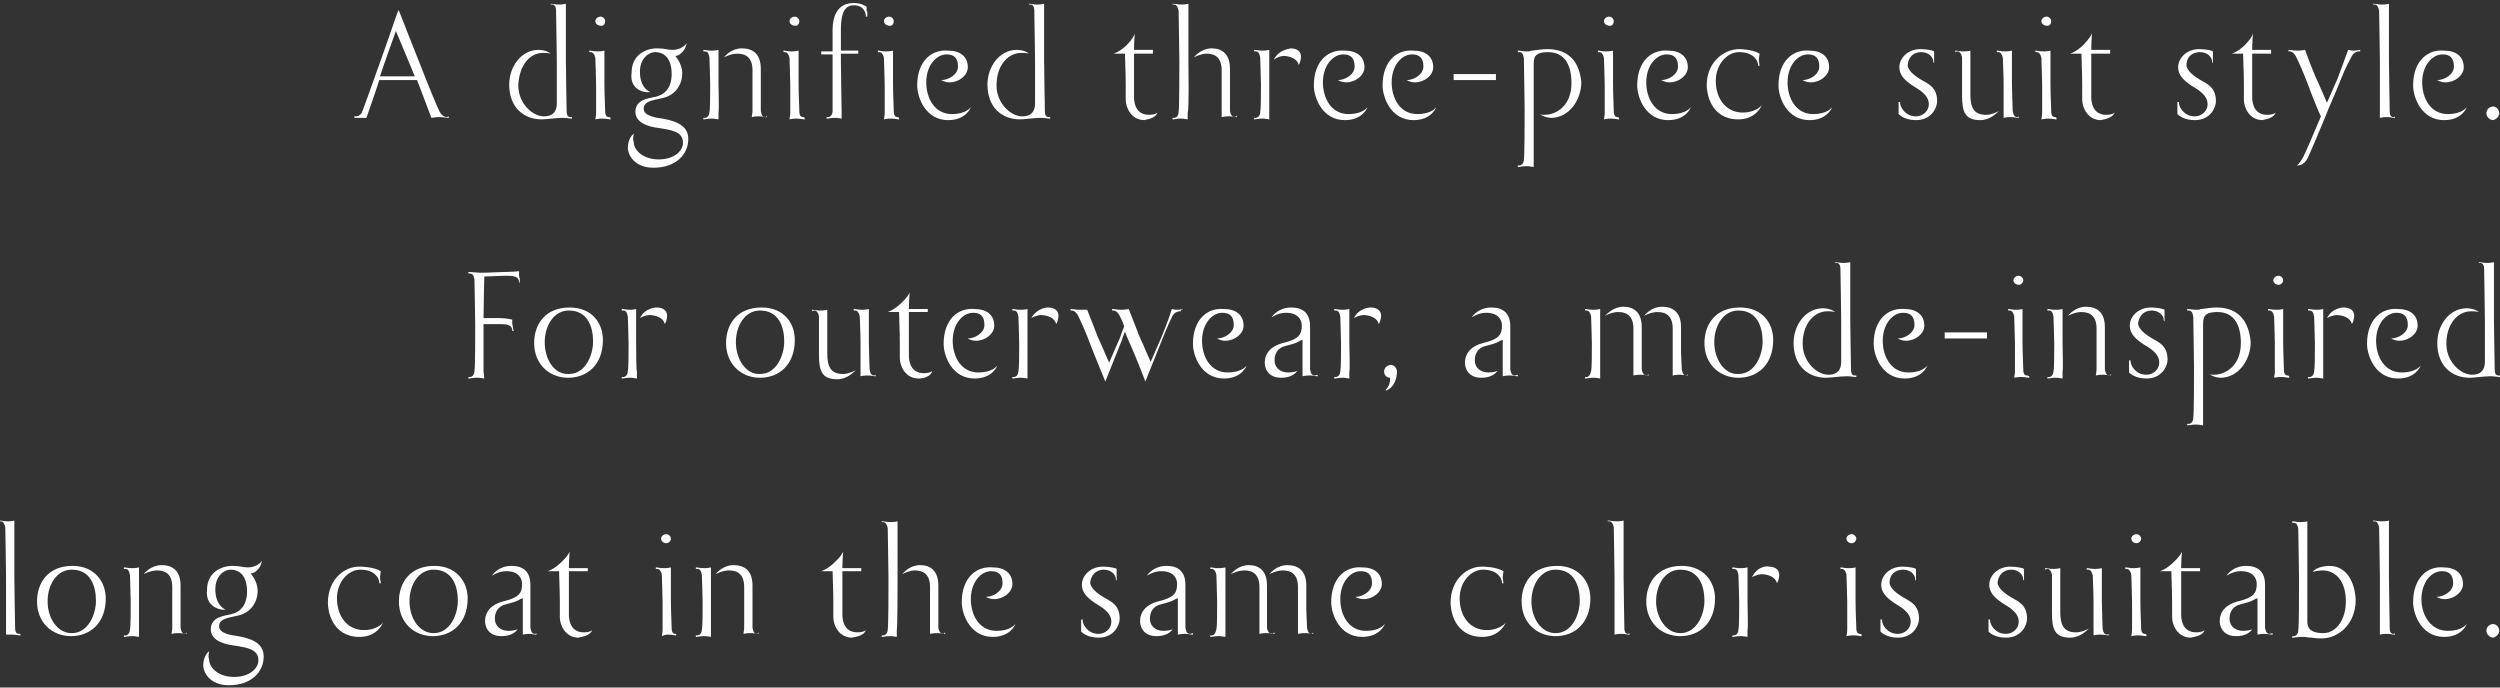
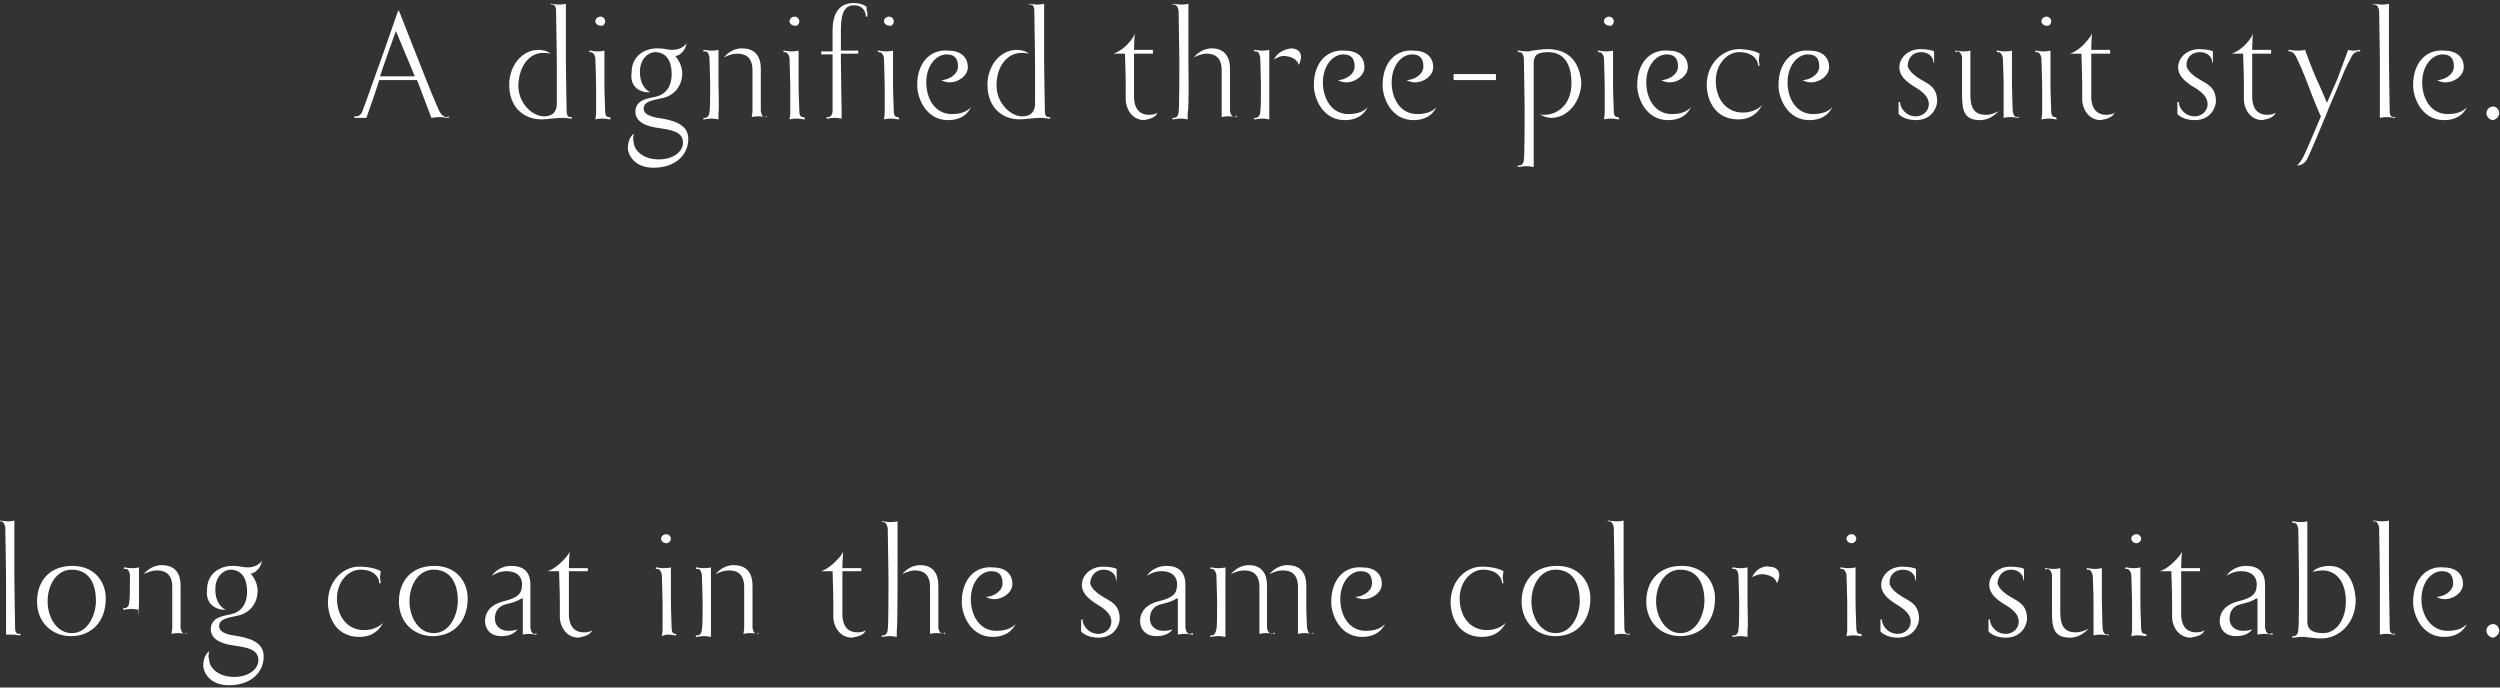
<svg xmlns="http://www.w3.org/2000/svg" xmlns:xlink="http://www.w3.org/1999/xlink" version="1.1" id="レイヤー_1" x="0px" y="0px" viewBox="0 0 330.9 91" style="enable-background:new 0 0 330.9 91;" xml:space="preserve">
  <rect x="0" y="0" width="330.9" height="91" fill="#333333" stroke="none" />
  <style type="text/css">
	.st0{fill:#FFFFFF;}
	.st1{fill:#303030;}
	.st2{clip-path:url(#SVGID_00000000198255744452597170000004369363517640550313_);fill:#FFFFFF;}
	.st3{clip-path:url(#SVGID_00000178906464486673653370000006830667160845751215_);fill:#303030;}
	.st4{fill:#CCD6DB;}
	.st5{clip-path:url(#SVGID_00000163046834884683226710000009187538532278082433_);fill:#FFFFFF;}
	.st6{clip-path:url(#SVGID_00000092431632074178684010000002417612292420906632_);fill:#FFFFFF;}
	.st7{clip-path:url(#SVGID_00000116954838308708398480000002566430109448314768_);fill:#FFFFFF;}
	.st8{clip-path:url(#SVGID_00000156555202505968653820000015006887340249919118_);fill:#303030;}
	.st9{clip-path:url(#SVGID_00000031907100778724627880000008483234989405537197_);fill:#303030;}
	.st10{clip-path:url(#SVGID_00000102522629100614067830000018338164924075693702_);fill:#FFFFFF;}
</style>
  <g>
    <defs>
      <rect id="SVGID_00000116236841758549980120000014794635486990498747_" y="0.3" width="330.9" height="90.4" />
    </defs>
    <clipPath id="SVGID_00000040545577958621059400000011036129087770522263_">
      <use xlink:href="#SVGID_00000116236841758549980120000014794635486990498747_" style="overflow:visible;" />
    </clipPath>
-     <path style="clip-path:url(#SVGID_00000040545577958621059400000011036129087770522263_);fill:#FFFFFF;" d="M330.8,83.5   c0-0.5-0.4-0.9-0.8-0.9c-0.5,0-0.9,0.4-0.9,0.9c0,0.4,0.4,0.9,0.9,0.9C330.4,84.3,330.8,83.9,330.8,83.5 M319.4,79.7   c0,1.6,1.1,4.6,4.1,4.6c2.4,0,3-1.7,3-1.7l0,0c-0.1,0.1-0.7,0.9-2.5,0.9c-2.3,0-3.5-2.1-3.5-4.2c0-2.2,1.3-3.7,2.7-3.7   c0.9,0,1.5,0.4,1.5,1.6c0,1.1-1.3,1.8-2.2,1.8c0,0,0.4,0.3,1.1,0.3c1.2,0,2.4-0.9,2.4-2c0-1.4-1-2.2-2.6-2.2   C321.3,74.9,319.4,76.5,319.4,79.7 M316.8,83.9c-0.3,0-0.5-0.2-0.5-0.8c0-0.4-0.1-5.3-0.1-6.7c0-1.1,0-6.5,0-6.7c0-0.4,0-0.1,0-0.8   c-0.4,0.1-0.8,0.1-0.8,0.1c-0.1,0-0.1,0-0.2,0c-0.4,0-0.8-0.1-1-0.1c0,0,0,0-0.1,0v0.1c0.1,0,0.2,0,0.2,0c0.3,0,0.5,0.3,0.6,0.8   c0,0.4,0.1,5.3,0.1,6.6h0v0c0,1.1,0,6.5,0,6.7c0,0.4,0,0.1,0,0.9c0.4-0.1,0.8-0.1,0.8-0.1h0.2c0.4,0,0.7,0.1,0.9,0.1h0.1v-0.2   C317,83.9,316.8,83.9,316.8,83.9 M308.3,74.9c0,0-1.6,0-2.2,0.8l0,0c0.7-0.2,1.3-0.2,1.3-0.2c1.9,0,3.1,1.6,3.1,4.1   c0,2.3-1.2,4.2-3,4.2c-2.2,0-2.1-1.2-2.1-1.7c0-0.2,0-0.6,0-0.9c0-0.9,0-1.9,0-2.7v-2c0-1.1,0-6.5,0-6.7c0-0.4,0-0.1,0-0.8   c-0.4,0.1-0.8,0.1-0.8,0.1c-0.1,0-0.1,0-0.2,0c-0.4,0-0.7-0.1-0.9-0.1h-0.1v0.2c0.1,0,0.2,0,0.2,0c0.3,0,0.5,0.2,0.6,0.8   c0,0.4,0.1,5.7,0.1,6.7c0,1.4,0,6.3-0.1,6.7c0,0.5-0.3,0.8-0.6,0.8c0,0-0.1,0-0.2,0v0.2h0.1c0.2,0,0.7-0.1,1.1-0.1   c0.1,0,0.2,0,0.3,0c0.3,0,0.6,0.1,1.1,0.1c0.5,0.1,1,0.1,1.3,0.1c2.2,0,4.5-1.9,4.5-5.1C311.7,77.2,310.7,74.9,308.3,74.9    M300.4,83.9c-0.3,0-0.5-0.2-0.6-0.8c0-0.4,0-1.7,0-2.7v-3c0-1.7-0.9-2.5-2.5-2.5c-1.6,0-2.4,1-2.6,1.3l0,0   c0.2-0.1,0.9-0.6,1.9-0.6c1.6,0,2.1,0.9,2.1,1.7c0,1.2-0.4,1.8-2.5,2.3c-1.6,0.4-2.4,1.4-2.4,2.6c0,0.6,0.3,2,2.2,2   c1.3,0,1.9-0.6,2.1-0.9c-0.5,0.2-1.2,0.2-1.2,0.2c-1,0-1.8-0.6-1.8-1.6c0-0.9,0.4-1.5,1.1-1.8c0.5-0.2,1.4-0.3,2.1-0.7   c0.2-0.1,0.3-0.2,0.5-0.2v0.1c0,1.1,0,3.6,0,3.8c0,0.4,0,0.1,0,0.9c0.4-0.1,0.8-0.1,0.8-0.1h0.2c0.4,0,0.8,0.1,0.9,0.1h0.1v-0.2   C300.5,83.9,300.4,83.9,300.4,83.9 M291.8,83.4c-0.3,0.3-1.1,0.3-1.1,0.3c-1,0-1.9-0.5-2-2.2c0-0.8,0-1.5,0-1.9c0-2.5,0-3.4,0-4   h2.5v-0.4h-2.5c0,0,0-1,0.1-2.2h0c-0.2,0.6-1.2,1.5-1.2,1.5s-0.8,0.8-1.7,1.1v0h1.5c0,0.7,0.1,2.5,0.1,4c0,0.9,0,1.7,0,2.1   c0,1,0.7,2.7,2.5,2.7h0C290.1,84.3,291.5,84.3,291.8,83.4L291.8,83.4z M283.4,71.3c0-0.3-0.3-0.6-0.6-0.6c-0.4,0-0.7,0.3-0.7,0.6   s0.3,0.6,0.7,0.6C283.1,71.9,283.4,71.6,283.4,71.3 M283.9,83.9c-0.3,0-0.5-0.2-0.5-0.8c0-0.4-0.1-2.2-0.1-3.6v0c0-1.1,0-3.4,0-3.6   c0-0.4,0-0.1,0-0.8c-0.4,0.1-0.8,0.1-0.8,0.1h-0.2c-0.4,0-0.8-0.1-0.9-0.1h-0.1v0.2c0.1,0,0.2,0,0.2,0c0.2,0,0.5,0.2,0.6,0.8   c0,0.4,0.1,2.6,0.1,3.6v0c0,1.1,0,3.4,0,3.6c0,0.4,0,0.1-0.1,0.9c0.4-0.1,0.8-0.1,0.8-0.1h0.2c0.4,0,0.8,0.1,0.9,0.1h0.1v-0.2   C284,83.9,283.9,83.9,283.9,83.9 M278.9,84c-0.3,0-0.5-0.2-0.6-0.8c0-0.4-0.1-2.6-0.1-3.6c0-1.1,0-3.4,0-3.6c0-0.4,0-0.1,0-0.8   c-0.4,0.1-0.8,0.1-0.8,0.1h-0.2c-0.4,0-0.8-0.1-0.9-0.1h-0.1v0.2c0.1,0,0.2,0,0.2,0c0.3,0,0.5,0.3,0.6,0.8c0,0.4,0.1,2.2,0.1,3.5v0   c0,1.1,0,3.4,0,3.6c0,0.4,0,0.1,0,0.8c0.4-0.1,0.8-0.1,0.8-0.1h0.2c0.4,0,0.8,0.1,0.9,0.1c0,0,0,0,0.1,0v-0.2   C279,84,278.9,84,278.9,84 M271,75.3c0.2,0,0.5,0.2,0.6,0.8c0,0.4,0,1.7,0,2.7v2.4c0,2.1,0.4,3.2,2.4,3.2c1.4,0,2.2-1,2.5-1.2l0,0   c-0.2,0.1-1,0.5-1.7,0.5c-1.6,0-2.1-0.9-2.1-2.7v-1.3c0-1.1,0-3.4,0-3.7c0-0.4,0-0.1,0-0.8c-0.4,0.1-0.8,0.1-0.8,0.1h-0.2   c-0.4,0-0.8-0.1-0.9-0.1h-0.1v0.2C270.9,75.3,271,75.3,271,75.3 M266.2,75.4c0.9,0,1.6,0.6,1.6,1.3v0.1h0.1c0-0.3,0-0.7,0-0.7v-0.2   c0-0.3,0-0.5,0-0.6c-0.1-0.1-0.9-0.3-1.8-0.3c-1.7,0-2.8,1.2-2.8,2.4c0,1.2,1,1.9,1.7,2.4c0.8,0.5,2.2,1.2,2.2,2.5   c0,0.9-0.8,1.6-1.7,1.6c-1.4,0-2.1-1.2-2.1-1.8v-0.1h-0.2c0,0.4,0,0.8,0,0.8v0.1c0,0.3,0,0.6,0,0.7c0.2,0.2,0.9,0.8,2.3,0.8   c2.1,0,2.8-1.7,2.8-2.5c0-1.9-1.2-2.3-2.2-2.9c-0.5-0.3-1.7-1.1-1.7-1.9C264.5,76.1,265.2,75.4,266.2,75.4 M251.9,75.4   c0.9,0,1.6,0.6,1.6,1.3v0.1h0.1c0-0.3,0-0.7,0-0.7v-0.2c0-0.3,0-0.5,0-0.6c-0.1-0.1-0.9-0.3-1.8-0.3c-1.7,0-2.8,1.2-2.8,2.4   c0,1.2,1,1.9,1.7,2.4c0.8,0.5,2.2,1.2,2.2,2.5c0,0.9-0.8,1.6-1.7,1.6c-1.4,0-2.1-1.2-2.1-1.8v-0.1h-0.2c0,0.4,0,0.8,0,0.8v0.1   c0,0.3,0,0.6,0,0.7c0.2,0.2,0.9,0.8,2.3,0.8c2.1,0,2.8-1.7,2.8-2.5c0-1.9-1.2-2.3-2.2-2.9c-0.5-0.3-1.7-1.1-1.7-1.9   C250.1,76.1,250.8,75.4,251.9,75.4 M245.7,71.3c0-0.3-0.3-0.6-0.6-0.6c-0.4,0-0.7,0.3-0.7,0.6s0.3,0.6,0.7,0.6   C245.4,71.9,245.7,71.6,245.7,71.3 M246.2,83.9c-0.3,0-0.5-0.2-0.5-0.8c0-0.4-0.1-2.2-0.1-3.6v0c0-1.1,0-3.4,0-3.6   c0-0.4,0-0.1,0-0.8c-0.4,0.1-0.8,0.1-0.8,0.1h-0.2c-0.4,0-0.8-0.1-0.9-0.1h-0.1v0.2c0.1,0,0.2,0,0.2,0c0.2,0,0.5,0.2,0.6,0.8   c0,0.4,0.1,2.6,0.1,3.6v0c0,1.1,0,3.4,0,3.6c0,0.4,0,0.1-0.1,0.9c0.4-0.1,0.8-0.1,0.8-0.1h0.2c0.4,0,0.8,0.1,0.9,0.1h0.1v-0.2   C246.4,83.9,246.2,83.9,246.2,83.9 M231.9,76.4L231.9,76.4c0.7-0.4,1.3-0.4,1.3-0.4s1.7,0,2,1.2c0.3-0.5,0.3-1.1,0.3-1.1   c0-0.5-0.3-1.1-1.4-1.1C234,74.9,232.6,74.9,231.9,76.4 M231.3,79.6c0-1.1,0-3.4,0-3.7c0-0.4,0-0.1,0-0.8c-0.4,0.1-0.8,0.1-0.8,0.1   h-0.2c-0.4,0-0.8-0.1-0.9-0.1h-0.1v0.2c0.1,0,0.2,0,0.2,0c0.3,0,0.5,0.2,0.6,0.8c0,0.4,0.1,2.6,0.1,3.6c0,1.4,0,3.2-0.1,3.6   c0,0.5-0.3,0.8-0.6,0.8c0,0-0.1,0-0.2,0v0.2h0.1c0.1,0,0.5-0.1,0.9-0.1h0.2c0,0,0.3,0,0.8,0.1c0-0.7,0-0.4,0-0.9   C231.4,83,231.3,80.7,231.3,79.6 M219.2,79.6c0-2.2,1.2-4.2,3.2-4.2c2.5,0,3.2,2.2,3.2,4.1c0,1.8-1,4.3-3.2,4.3   C220.5,83.8,219.2,81.7,219.2,79.6 M222.6,74.9c-3.3,0-4.7,2.3-4.7,4.7c0,2.8,2,4.6,4.5,4.6s4.6-1.7,4.6-5   C227,77,225.5,74.9,222.6,74.9 M215.5,83.9c-0.3,0-0.5-0.2-0.5-0.8c0-0.4-0.1-5.3-0.1-6.7c0-1.1,0-6.5,0-6.7c0-0.4,0-0.1,0-0.8   c-0.4,0.1-0.8,0.1-0.8,0.1c-0.1,0-0.1,0-0.2,0c-0.4,0-0.8-0.1-1-0.1c0,0,0,0-0.1,0v0.1c0.1,0,0.2,0,0.2,0c0.3,0,0.5,0.3,0.6,0.8   c0,0.4,0.1,5.3,0.1,6.6h0v0c0,1.1,0,6.5,0,6.7c0,0.4,0,0.1,0,0.9c0.4-0.1,0.8-0.1,0.8-0.1h0.2c0.4,0,0.7,0.1,0.9,0.1h0.1v-0.2   C215.6,83.9,215.5,83.9,215.5,83.9 M202.7,79.6c0-2.2,1.2-4.2,3.2-4.2c2.5,0,3.2,2.2,3.2,4.1c0,1.8-1,4.3-3.2,4.3   C203.9,83.8,202.7,81.7,202.7,79.6 M206.1,74.9c-3.3,0-4.7,2.3-4.7,4.7c0,2.8,2,4.6,4.5,4.6c2.5,0,4.6-1.7,4.6-5   C210.5,77,209,74.9,206.1,74.9 M192,79.8c0,1,0.5,4.5,4.2,4.5c2.4,0,3.1-1.9,3.1-1.9l0,0c-0.1,0.2-1,1-2.5,1   c-2.3,0-3.6-1.9-3.6-4.2c0-2.2,1.5-3.8,3.1-3.8c1.1,0,1.8,0.4,2.1,0.8c0.4,0.4,0.4,0.9,0.4,1v0h0.2c-0.1-0.6-0.1-0.8-0.1-0.8   c0-0.2,0.1-0.7,0.1-0.8c-1-0.6-2.7-0.6-2.7-0.6C194.3,74.9,192,76.6,192,79.8 M176.2,79.7c0,1.6,1.1,4.6,4.1,4.6c2.4,0,3-1.7,3-1.7   l0,0c-0.1,0.1-0.7,0.9-2.5,0.9c-2.3,0-3.4-2.1-3.4-4.2c0-2.2,1.3-3.7,2.7-3.7c0.9,0,1.5,0.4,1.5,1.6c0,1.1-1.3,1.8-2.2,1.8   c0,0,0.4,0.3,1.1,0.3c1.2,0,2.4-0.9,2.4-2c0-1.4-1-2.2-2.6-2.2C178.1,74.9,176.2,76.5,176.2,79.7 M162.2,79.6c0-1.1,0-3.4,0-3.7   c0-0.4,0-0.1,0-0.8c-0.4,0.1-0.8,0.1-0.8,0.1h-0.2c-0.4,0-0.8-0.1-0.9-0.1h-0.1v0.2c0.1,0,0.2,0,0.2,0c0.2,0,0.5,0.2,0.6,0.8   c0,0.4,0.1,2.6,0.1,3.6c0,1.4,0,3.2-0.1,3.6c-0.1,0.5-0.3,0.8-0.6,0.8c0,0-0.1,0-0.2,0v0.2h0.1c0.1,0,0.5-0.1,0.9-0.1h0.2   c0,0,0.3,0,0.8,0.1c0-0.7,0-0.4,0-0.9C162.2,83,162.2,80.7,162.2,79.6 M173.6,83.9c-0.3,0-0.5-0.2-0.6-0.8c0-0.4-0.1-1.7-0.1-2.7   c0-1.2,0-2.6,0-2.9c0-2-1.1-2.7-2.5-2.7c-1.4,0-2.2,1-2.4,1.2l0,0c0.2-0.1,1-0.5,1.8-0.5c1.2,0,2,0.6,2,2.2c0,0.4,0,1.1,0,1.7   c0,1.1,0,3.4,0,3.6c0,0.4,0,0.1,0,0.9c0.4-0.1,0.8-0.1,0.8-0.1h0.2c0.4,0,0.8,0.1,0.9,0.1h0.1v-0.2   C173.7,83.9,173.6,83.9,173.6,83.9 M168.3,83.9c-0.2,0-0.5-0.2-0.6-0.8c0-0.4,0-1.7,0-2.7v-2.9c0-2-1.1-2.7-2.4-2.7   c-1.4,0-2.2,1-2.4,1.2l0,0c0.2-0.1,1-0.5,1.8-0.5c1.2,0,2,0.6,2,2.2c0,0.4,0,1.1,0,1.7c0,1.1,0,3.4,0,3.6c0,0.4,0,0.1,0,0.9   c0.4-0.1,0.8-0.1,0.8-0.1h0.2c0.4,0,0.8,0.1,0.9,0.1h0.1v-0.2C168.5,83.9,168.3,83.9,168.3,83.9 M157.5,83.9   c-0.3,0-0.5-0.2-0.6-0.8c0-0.4,0-1.7,0-2.7v-3c0-1.7-0.9-2.5-2.5-2.5c-1.6,0-2.4,1-2.6,1.3l0,0c0.2-0.1,0.9-0.6,1.9-0.6   c1.6,0,2.1,0.9,2.1,1.7c0,1.2-0.4,1.8-2.5,2.3c-1.6,0.4-2.4,1.4-2.4,2.6c0,0.6,0.3,2,2.2,2c1.3,0,1.9-0.6,2.1-0.9   c-0.5,0.2-1.2,0.2-1.2,0.2c-1,0-1.8-0.6-1.8-1.6c0-0.9,0.4-1.5,1.1-1.8c0.5-0.2,1.4-0.3,2.1-0.7c0.2-0.1,0.3-0.2,0.5-0.2v0.1   c0,1.1,0,3.6,0,3.8c0,0.4,0,0.1,0,0.9c0.4-0.1,0.8-0.1,0.8-0.1h0.2c0.4,0,0.8,0.1,0.9,0.1h0.1v-0.2   C157.6,83.9,157.5,83.9,157.5,83.9 M146.1,75.4c0.9,0,1.6,0.6,1.6,1.3v0.1h0.1c0-0.3,0-0.7,0-0.7v-0.2c0-0.3,0-0.5,0-0.6   c-0.1-0.1-0.9-0.3-1.8-0.3c-1.7,0-2.8,1.2-2.8,2.4c0,1.2,1,1.9,1.7,2.4c0.8,0.5,2.2,1.2,2.2,2.5c0,0.9-0.8,1.6-1.7,1.6   c-1.4,0-2.1-1.2-2.1-1.8v-0.1h-0.2c0,0.4,0,0.8,0,0.8v0.1c0,0.3,0,0.6,0,0.7c0.2,0.2,0.9,0.8,2.3,0.8c2.1,0,2.8-1.7,2.8-2.5   c0-1.9-1.2-2.3-2.2-2.9c-0.5-0.3-1.7-1.1-1.7-1.9C144.4,76.1,145.1,75.4,146.1,75.4 M127.3,79.7c0,1.6,1.1,4.6,4.1,4.6   c2.4,0,3-1.7,3-1.7l0,0c-0.1,0.1-0.7,0.9-2.5,0.9c-2.3,0-3.4-2.1-3.4-4.2c0-2.2,1.3-3.7,2.7-3.7c0.9,0,1.5,0.4,1.5,1.6   c0,1.1-1.3,1.8-2.2,1.8c0,0,0.4,0.3,1.1,0.3c1.2,0,2.4-0.9,2.4-2c0-1.4-1-2.2-2.6-2.2C129.2,74.9,127.3,76.5,127.3,79.7    M124.8,83.9c-0.2,0-0.5-0.2-0.6-0.8c0-0.4,0-1.7,0-2.7v-2.9c0-2-1.1-2.7-2.4-2.7c-1.4,0-2.2,1-2.4,1.2l0,0c0.2-0.1,1-0.5,1.7-0.5   c1.2,0,2,0.6,2,2.2c0,0.4,0,1.1,0,1.7c0,1.1,0,3.4,0,3.6c0,0.4,0,0.1,0,0.9c0.4-0.1,0.8-0.1,0.8-0.1h0.2c0.4,0,0.8,0.1,0.9,0.1h0.1   v-0.2C124.9,83.9,124.8,83.9,124.8,83.9 M118.8,76.5c0-1.1,0-6.5,0-6.7c0-0.4,0-0.1,0-0.8c-0.4,0.1-0.8,0.1-0.8,0.1   c-0.1,0-0.1,0-0.2,0c-0.4,0-0.8-0.1-1-0.1c0,0,0,0-0.1,0v0.1c0.1,0,0.2,0,0.2,0c0.3,0,0.5,0.3,0.6,0.8c0,0.4,0.1,5.7,0.1,6.7   c0,1.4,0,6.3-0.1,6.7c0,0.5-0.3,0.8-0.6,0.8c0,0-0.1,0-0.2,0v0.2h0.1c0.1,0,0.5-0.1,0.9-0.1h0.2c0,0,0.3,0,0.8,0.1   c0-0.7,0-0.4,0-0.9C118.8,83,118.8,77.6,118.8,76.5 M114.6,83.4c-0.3,0.3-1.1,0.3-1.1,0.3c-1,0-1.9-0.5-2-2.2c0-0.8,0-1.5,0-1.9   c0-2.5,0-3.4,0-4h2.5v-0.4h-2.5c0,0,0-1,0.1-2.2h0c-0.2,0.6-1.2,1.5-1.2,1.5s-0.8,0.8-1.7,1.1v0h1.5c0,0.7,0.1,2.5,0.1,4   c0,0.9,0,1.7,0,2.1c0,1,0.7,2.7,2.5,2.7h0C112.9,84.3,114.3,84.3,114.6,83.4L114.6,83.4z M94.1,79.6c0-1.1,0-3.4,0-3.7   c0-0.4,0-0.1,0-0.8c-0.4,0.1-0.8,0.1-0.8,0.1h-0.2c-0.4,0-0.8-0.1-0.9-0.1h-0.1v0.2c0.1,0,0.2,0,0.2,0c0.3,0,0.5,0.2,0.6,0.8   c0,0.4,0.1,2.6,0.1,3.6c0,1.4,0,3.2-0.1,3.6c0,0.5-0.3,0.8-0.6,0.8c0,0-0.1,0-0.2,0v0.2h0.1c0.1,0,0.5-0.1,0.9-0.1h0.2   c0,0,0.3,0,0.8,0.1c0-0.7,0-0.4,0-0.9C94.1,83,94.1,80.7,94.1,79.6 M100.2,83.9c-0.3,0-0.5-0.2-0.6-0.8c0-0.4,0-1.7,0-2.7v-2.9   c0-2-1.1-2.7-2.5-2.7c-1.4,0-2.2,1-2.4,1.2l0,0c0.2-0.1,1-0.5,1.8-0.5c1.2,0,2,0.6,2,2.2c0,0.4,0,1.1,0,1.7c0,1.1,0,3.4,0,3.6   c0,0.4,0,0.1-0.1,0.9c0.4-0.1,0.8-0.1,0.8-0.1h0.2c0.4,0,0.8,0.1,0.9,0.1h0.1v-0.2C100.3,83.9,100.2,83.9,100.2,83.9 M88.8,71.3   c0-0.3-0.3-0.6-0.6-0.6c-0.4,0-0.7,0.3-0.7,0.6s0.3,0.6,0.7,0.6C88.5,71.9,88.8,71.6,88.8,71.3 M89.4,83.9c-0.3,0-0.5-0.2-0.5-0.8   c0-0.4-0.1-2.2-0.1-3.6v0c0-1.1,0-3.4,0-3.6c0-0.4,0-0.1,0-0.8c-0.4,0.1-0.8,0.1-0.8,0.1h-0.2c-0.4,0-0.8-0.1-0.9-0.1h-0.1v0.2   c0.1,0,0.2,0,0.2,0c0.2,0,0.5,0.2,0.6,0.8c0,0.4,0.1,2.6,0.1,3.6v0c0,1.1,0,3.4,0,3.6c0,0.4,0,0.1-0.1,0.9C88,84,88.3,84,88.3,84   h0.2c0.4,0,0.8,0.1,0.9,0.1h0.1v-0.2C89.5,83.9,89.4,83.9,89.4,83.9 M78.4,83.4c-0.3,0.3-1.1,0.3-1.1,0.3c-1,0-1.9-0.5-2-2.2   c0-0.8,0-1.5,0-1.9c0-2.5,0-3.4,0-4h2.5v-0.4h-2.5c0,0,0-1,0.1-2.2h0c-0.2,0.6-1.2,1.5-1.2,1.5s-0.8,0.8-1.7,1.1v0h1.5   c0,0.7,0.1,2.5,0.1,4c0,0.9,0,1.7,0,2.1c0,1,0.7,2.7,2.5,2.7h0C76.7,84.3,78,84.3,78.4,83.4L78.4,83.4z M70.8,83.9   c-0.3,0-0.5-0.2-0.6-0.8c0-0.4,0-1.7,0-2.7v-3c0-1.7-0.9-2.5-2.5-2.5c-1.6,0-2.4,1-2.6,1.3l0,0c0.2-0.1,0.9-0.6,1.9-0.6   c1.6,0,2.1,0.9,2.1,1.7c0,1.2-0.4,1.8-2.5,2.3c-1.6,0.4-2.4,1.4-2.4,2.6c0,0.6,0.3,2,2.2,2c1.3,0,1.9-0.6,2.1-0.9   c-0.5,0.2-1.2,0.2-1.2,0.2c-1,0-1.8-0.6-1.8-1.6c0-0.9,0.4-1.5,1.1-1.8c0.5-0.2,1.4-0.3,2.1-0.7c0.2-0.1,0.3-0.2,0.5-0.2v0.1   c0,1.1,0,3.6,0,3.8c0,0.4,0,0.1,0,0.9c0.4-0.1,0.8-0.1,0.8-0.1H70c0.4,0,0.8,0.1,0.9,0.1H71v-0.2C70.9,83.9,70.8,83.9,70.8,83.9    M54.2,79.6c0-2.2,1.2-4.2,3.2-4.2c2.5,0,3.2,2.2,3.2,4.1c0,1.8-1,4.3-3.2,4.3C55.4,83.8,54.2,81.7,54.2,79.6 M57.5,74.9   c-3.3,0-4.7,2.3-4.7,4.7c0,2.8,2,4.6,4.5,4.6c2.5,0,4.6-1.7,4.6-5C61.9,77,60.4,74.9,57.5,74.9 M43.4,79.8c0,1,0.5,4.5,4.2,4.5   c2.4,0,3.1-1.9,3.1-1.9l0,0c-0.1,0.2-1,1-2.5,1c-2.3,0-3.6-1.9-3.6-4.2c0-2.2,1.5-3.8,3.1-3.8c1.1,0,1.8,0.4,2.1,0.8   c0.4,0.4,0.4,0.9,0.4,1v0h0.2c-0.1-0.6-0.1-0.8-0.1-0.8c0-0.2,0.1-0.7,0.1-0.8c-1-0.6-2.7-0.6-2.7-0.6   C45.7,74.9,43.4,76.6,43.4,79.8 M29.4,80.7c0,0,0.3,0,0.5,0v0c-0.3-0.1-1.4-0.7-1.4-2.7c0-1.8,1.2-2.6,2-2.6c1.2,0,2.2,0.8,2.2,2.9   c0,1.7-0.8,2.7-2.1,3c-0.8,0.2-2.7,0.3-2.7,2c0,1.6,2.1,2,2.8,2.1c2,0.3,3.5,0.5,3.5,2c0,1.1-1.2,2.2-3.2,2.2   c-2.1,0-3.2-1.2-3.3-2.1c0-0.2-0.1-0.4-0.1-0.6c0-0.4,0.1-0.7,0.1-0.7l0,0c-0.2,0.1-0.8,0.7-0.8,1.9c0,0.7,0.7,2.6,3.4,2.6   c2.9,0,4.6-1.7,4.6-3.8c0-1.5-1.1-2.3-3.4-2.7c-0.7-0.1-2.5-0.3-2.5-1.3c0-1,1.1-1.1,2.4-1.4c1.6-0.3,2.7-1.6,2.7-3.3v0   c0-1.4-1-2.3-0.9-2.3c0.5,0,0.9-0.5,0.9-0.5c0.5-0.5,0.5-1,0.6-1.2h0c-0.2,0.3-0.8,0.9-1.9,0.9c-0.8,0-0.9-0.2-2-0.2   c-1.7,0-3.4,1-3.4,3.2C27.2,80.1,28.7,80.6,29.4,80.7 M18.4,79.6c0-1.1,0-3.4,0-3.7c0-0.4,0-0.1,0-0.8c-0.4,0.1-0.8,0.1-0.8,0.1   h-0.2c-0.4,0-0.8-0.1-0.9-0.1h-0.1v0.2c0.1,0,0.2,0,0.2,0c0.3,0,0.5,0.2,0.6,0.8c0,0.4,0.1,2.6,0.1,3.6c0,1.4,0,3.2-0.1,3.6   c0,0.5-0.3,0.8-0.6,0.8c0,0-0.1,0-0.2,0v0.2h0.1c0.1,0,0.5-0.1,0.9-0.1h0.2c0,0,0.3,0,0.8,0.1c0-0.7,0-0.4,0-0.9   C18.4,83,18.4,80.7,18.4,79.6 M24.5,83.9c-0.3,0-0.5-0.2-0.6-0.8c0-0.4,0-1.7,0-2.7v-2.9c0-2-1.1-2.7-2.5-2.7c-1.4,0-2.2,1-2.4,1.2   l0,0c0.2-0.1,1-0.5,1.8-0.5c1.2,0,2,0.6,2,2.2c0,0.4,0,1.1,0,1.7c0,1.1,0,3.4,0,3.6c0,0.4,0,0.1-0.1,0.9c0.4-0.1,0.8-0.1,0.8-0.1   h0.2c0.4,0,0.8,0.1,0.9,0.1h0.1v-0.2C24.6,83.9,24.5,83.9,24.5,83.9 M6.3,79.6c0-2.2,1.2-4.2,3.2-4.2c2.5,0,3.2,2.2,3.2,4.1   c0,1.8-1,4.3-3.2,4.3C7.5,83.8,6.3,81.7,6.3,79.6 M9.6,74.9c-3.3,0-4.7,2.3-4.7,4.7c0,2.8,2,4.6,4.5,4.6c2.5,0,4.6-1.7,4.6-5   C14,77,12.5,74.9,9.6,74.9 M2.5,83.9c-0.3,0-0.5-0.2-0.5-0.8c0-0.4-0.1-5.3-0.1-6.7c0-1.1,0-6.5,0-6.7c0-0.4,0-0.1,0-0.8   C1.6,69,1.2,69,1.2,69c-0.1,0-0.1,0-0.2,0c-0.4,0-0.8-0.1-1-0.1c0,0,0,0-0.1,0v0.1c0.1,0,0.2,0,0.2,0c0.3,0,0.5,0.3,0.6,0.8   c0,0.4,0.1,5.3,0.1,6.6h0v0c0,1.1,0,6.5,0,6.7c0,0.4,0,0.1,0,0.9C1.2,84,1.5,84,1.5,84h0.2c0.4,0,0.7,0.1,0.9,0.1h0.1v-0.2   C2.7,83.9,2.5,83.9,2.5,83.9" />
-     <path style="clip-path:url(#SVGID_00000040545577958621059400000011036129087770522263_);fill:#FFFFFF;" d="M330.7,49.7   c-0.3,0-0.5-0.2-0.5-0.8c0-0.4-0.1-5.1-0.1-6.6v-0.1c0-1.1,0-6.5,0-6.7c0-0.4,0-0.1,0-0.8c-0.4,0.1-0.8,0.1-0.8,0.1   c-0.1,0-0.1,0-0.2,0c-0.4,0-0.8-0.1-0.9-0.1c0,0,0,0-0.1,0v0.1c0.1,0,0.2,0,0.2,0c0.3,0,0.5,0.3,0.5,0.8c0,0.4,0.1,5.7,0.1,6.7v0   c0,0.7,0,3,0,4.7v0.9c0,0.5-0.1,1.7-1.7,1.7c-1.5,0-3.4-1.7-3.4-4.1c0-2.5,1.4-4.3,3.3-4.3c0,0,0.7,0,1,0.1l0,0   c-0.6-0.5-1.6-0.5-1.6-0.5c-2.3,0-3.9,2.2-3.9,4.6c0,3,1.9,4.6,4.3,4.6c0.6,0,1.9-0.2,2.8-0.2c0.4,0,0.9,0.1,1.1,0.1h0.1v-0.2   C330.9,49.7,330.7,49.7,330.7,49.7 M313.3,45.5c0,1.6,1.1,4.6,4.1,4.6c2.4,0,3-1.7,3-1.7l0,0c-0.1,0.1-0.7,0.9-2.5,0.9   c-2.3,0-3.4-2.1-3.4-4.2c0-2.2,1.3-3.7,2.7-3.7c0.9,0,1.5,0.4,1.5,1.6c0,1.1-1.3,1.8-2.2,1.8c0,0,0.4,0.3,1.1,0.3   c1.2,0,2.4-0.9,2.4-2c0-1.4-1-2.2-2.6-2.2C315.2,40.7,313.3,42.3,313.3,45.5 M308,42.1L308,42.1c0.7-0.4,1.3-0.4,1.3-0.4   s1.7,0,2,1.2c0.3-0.5,0.3-1.1,0.3-1.1c0-0.5-0.3-1.1-1.4-1.1C310.2,40.7,308.7,40.7,308,42.1 M307.5,45.4c0-1.1,0-3.4,0-3.7   c0-0.4,0-0.1,0-0.8c-0.4,0.1-0.8,0.1-0.8,0.1h-0.2c-0.4,0-0.8-0.1-0.9-0.1h-0.1v0.2c0.1,0,0.2,0,0.2,0c0.3,0,0.5,0.2,0.6,0.8   c0,0.4,0.1,2.6,0.1,3.6c0,1.4,0,3.2-0.1,3.6c0,0.5-0.3,0.8-0.6,0.8c0,0-0.1,0-0.2,0v0.2h0.1c0.1,0,0.5-0.1,0.9-0.1h0.2   c0,0,0.3,0,0.8,0.1c0-0.7,0-0.4,0-0.9C307.5,48.8,307.5,46.5,307.5,45.4 M302.2,37.1c0-0.3-0.3-0.6-0.6-0.6c-0.4,0-0.7,0.3-0.7,0.6   s0.3,0.6,0.7,0.6C301.9,37.7,302.2,37.4,302.2,37.1 M302.8,49.7c-0.3,0-0.5-0.2-0.5-0.8c0-0.4-0.1-2.2-0.1-3.6v0c0-1.1,0-3.4,0-3.6   c0-0.4,0-0.1,0-0.8c-0.4,0.1-0.8,0.1-0.8,0.1h-0.2c-0.4,0-0.8-0.1-0.9-0.1h-0.1v0.2c0.1,0,0.2,0,0.2,0c0.2,0,0.5,0.2,0.6,0.8   c0,0.4,0.1,2.6,0.1,3.6v0c0,1.1,0,3.4,0,3.6c0,0.4,0,0.1-0.1,0.9c0.4-0.1,0.8-0.1,0.8-0.1h0.2c0.4,0,0.8,0.1,0.9,0.1h0.1v-0.2   C302.9,49.7,302.8,49.7,302.8,49.7 M293.4,40.7c-0.5,0-1.3,0.1-2,0.2h0c-0.2,0-0.3,0.1-0.4,0.1c-0.1,0-0.2,0-0.3,0   c-0.5,0-0.9-0.1-1.1-0.1h-0.1v0.2c0.1,0,0.2,0,0.2,0c0.3,0,0.5,0.2,0.6,0.8c0,0.4,0.1,5.7,0.1,6.7c0,1.4,0,6.3-0.1,6.7   c0,0.5-0.3,0.8-0.6,0.8c0,0-0.1,0-0.2,0v0.2h0.1c0.2,0,0.5-0.1,0.9-0.1c0.1,0,0.2,0,0.3,0c0,0,0.3,0,0.8,0.1c0-0.7,0-0.4,0-0.8   c0-0.2,0-5.6,0-6.8c0-0.7,0-3.2,0-5v-0.6c0-1,0-1.8,1.9-1.8c2.2,0,3.1,1.7,3.1,4.1c0,2.9-1.9,4.2-3.6,4.2c-0.2,0-0.4,0-0.6-0.1l0,0   c0.7,0.5,1.5,0.5,1.5,0.5c2.4,0,4-2.4,4-4.7C297.7,42.8,296.5,40.7,293.4,40.7 M284.8,41.1c0.9,0,1.6,0.6,1.6,1.3v0.1h0.1   c0-0.3,0-0.7,0-0.7v-0.2c0-0.3,0-0.5,0-0.6c-0.1-0.1-0.9-0.3-1.8-0.3c-1.7,0-2.8,1.2-2.8,2.4c0,1.2,1,1.9,1.7,2.4   c0.8,0.5,2.2,1.2,2.2,2.5c0,0.9-0.8,1.6-1.7,1.6c-1.4,0-2.1-1.2-2.1-1.8v-0.1h-0.2c0,0.4,0,0.8,0,0.8v0.1c0,0.3,0,0.6,0,0.7   c0.2,0.2,0.9,0.8,2.3,0.8c2.1,0,2.8-1.7,2.8-2.5c0-1.9-1.2-2.3-2.2-2.9c-0.5-0.3-1.7-1.1-1.7-1.9C283.1,41.9,283.7,41.1,284.8,41.1    M273,45.4c0-1.1,0-3.4,0-3.7c0-0.4,0-0.1,0-0.8c-0.4,0.1-0.8,0.1-0.8,0.1h-0.2c-0.4,0-0.8-0.1-0.9-0.1h-0.1v0.2c0.1,0,0.2,0,0.2,0   c0.3,0,0.5,0.2,0.6,0.8c0,0.4,0.1,2.6,0.1,3.6c0,1.4,0,3.2-0.1,3.6c0,0.5-0.3,0.8-0.6,0.8c0,0-0.1,0-0.2,0v0.2h0.1   c0.1,0,0.5-0.1,0.9-0.1h0.2c0,0,0.3,0,0.8,0.1c0-0.7,0-0.4,0-0.9C273.1,48.8,273,46.5,273,45.4 M279.2,49.7c-0.3,0-0.5-0.2-0.6-0.8   c0-0.4,0-1.7,0-2.7v-2.9c0-2-1.1-2.7-2.5-2.7c-1.4,0-2.2,1-2.4,1.2l0,0c0.2-0.1,1-0.5,1.8-0.5c1.2,0,2,0.6,2,2.2c0,0.4,0,1.1,0,1.7   c0,1.1,0,3.4,0,3.6c0,0.4,0,0.1-0.1,0.9c0.4-0.1,0.8-0.1,0.8-0.1h0.2c0.4,0,0.8,0.1,0.9,0.1h0.1v-0.2   C279.3,49.7,279.2,49.7,279.2,49.7 M267.8,37.1c0-0.3-0.3-0.6-0.6-0.6c-0.4,0-0.7,0.3-0.7,0.6s0.3,0.6,0.7,0.6   C267.5,37.7,267.8,37.4,267.8,37.1 M268.3,49.7c-0.3,0-0.5-0.2-0.5-0.8c0-0.4-0.1-2.2-0.1-3.6v0c0-1.1,0-3.4,0-3.6   c0-0.4,0-0.1,0-0.8C267.3,41,267,41,267,41h-0.2c-0.4,0-0.8-0.1-0.9-0.1h-0.1v0.2c0.1,0,0.2,0,0.2,0c0.2,0,0.5,0.2,0.6,0.8   c0,0.4,0.1,2.6,0.1,3.6v0c0,1.1,0,3.4,0,3.6c0,0.4,0,0.1-0.1,0.9c0.4-0.1,0.8-0.1,0.8-0.1h0.2c0.4,0,0.8,0.1,0.9,0.1h0.1v-0.2   C268.4,49.7,268.3,49.7,268.3,49.7 M263,44h-5.6v0.8h5.6V44z M248,45.5c0,1.6,1.1,4.6,4.1,4.6c2.4,0,3-1.7,3-1.7l0,0   c-0.1,0.1-0.7,0.9-2.5,0.9c-2.3,0-3.4-2.1-3.4-4.2c0-2.2,1.3-3.7,2.7-3.7c0.9,0,1.5,0.4,1.5,1.6c0,1.1-1.3,1.8-2.2,1.8   c0,0,0.4,0.3,1.1,0.3c1.2,0,2.4-0.9,2.4-2c0-1.4-1-2.2-2.6-2.2C249.9,40.7,248,42.3,248,45.5 M245.5,49.7c-0.3,0-0.5-0.2-0.5-0.8   c0-0.4-0.1-5.1-0.1-6.6v-0.1c0-1.1,0-6.5,0-6.7c0-0.4,0-0.1,0-0.8c-0.4,0.1-0.8,0.1-0.8,0.1c-0.1,0-0.1,0-0.2,0   c-0.4,0-0.8-0.1-0.9-0.1c0,0,0,0-0.1,0v0.1c0.1,0,0.2,0,0.2,0c0.3,0,0.5,0.3,0.5,0.8c0,0.4,0.1,5.7,0.1,6.7v0c0,0.7,0,3,0,4.7v0.9   c0,0.5-0.1,1.7-1.7,1.7c-1.5,0-3.4-1.7-3.4-4.1c0-2.5,1.4-4.3,3.3-4.3c0,0,0.7,0,1,0.1l0,0c-0.6-0.5-1.6-0.5-1.6-0.5   c-2.3,0-3.9,2.2-3.9,4.6c0,3,1.9,4.6,4.3,4.6c0.6,0,1.9-0.2,2.8-0.2c0.4,0,0.9,0.1,1.1,0.1h0.1v-0.2   C245.6,49.7,245.5,49.7,245.5,49.7 M226.9,45.3c0-2.2,1.2-4.2,3.2-4.2c2.5,0,3.2,2.2,3.2,4.1c0,1.8-1,4.3-3.2,4.3   C228.2,49.6,226.9,47.5,226.9,45.3 M230.3,40.7c-3.3,0-4.7,2.3-4.7,4.7c0,2.8,2,4.6,4.5,4.6s4.6-1.7,4.6-5   C234.7,42.7,233.2,40.7,230.3,40.7 M211.8,45.4c0-1.1,0-3.4,0-3.7c0-0.4,0-0.1,0-0.8c-0.4,0.1-0.8,0.1-0.8,0.1h-0.2   c-0.4,0-0.8-0.1-0.9-0.1h-0.1v0.2c0.1,0,0.2,0,0.2,0c0.2,0,0.5,0.2,0.6,0.8c0,0.4,0.1,2.6,0.1,3.6c0,1.4,0,3.2-0.1,3.6   c-0.1,0.5-0.3,0.8-0.6,0.8c0,0-0.1,0-0.2,0v0.2h0.1c0.1,0,0.5-0.1,0.9-0.1h0.2c0,0,0.3,0,0.8,0.1c0-0.7,0-0.4,0-0.9   C211.8,48.8,211.8,46.5,211.8,45.4 M223.2,49.7c-0.3,0-0.5-0.2-0.6-0.8c0-0.4-0.1-1.7-0.1-2.7c0-1.2,0-2.6,0-2.9   c0-2-1.1-2.7-2.5-2.7c-1.4,0-2.2,1-2.4,1.2l0,0c0.2-0.1,1-0.5,1.8-0.5c1.2,0,2,0.6,2,2.2c0,0.4,0,1.1,0,1.7c0,1.1,0,3.4,0,3.6   c0,0.4,0,0.1,0,0.9c0.4-0.1,0.8-0.1,0.8-0.1h0.2c0.4,0,0.8,0.1,0.9,0.1h0.1v-0.2C223.3,49.7,223.2,49.7,223.2,49.7 M217.9,49.7   c-0.2,0-0.5-0.2-0.6-0.8c0-0.4,0-1.7,0-2.7v-2.9c0-2-1.1-2.7-2.4-2.7c-1.4,0-2.2,1-2.5,1.2l0,0c0.2-0.1,1-0.5,1.8-0.5   c1.2,0,2,0.6,2,2.2c0,0.4,0,1.1,0,1.7c0,1.1,0,3.4,0,3.6c0,0.4,0,0.1,0,0.9c0.4-0.1,0.8-0.1,0.8-0.1h0.2c0.4,0,0.8,0.1,0.9,0.1h0.1   v-0.2C218.1,49.7,217.9,49.7,217.9,49.7 M200.5,49.7c-0.3,0-0.5-0.2-0.6-0.8c0-0.4,0-1.7,0-2.7v-3c0-1.7-0.9-2.5-2.5-2.5   c-1.6,0-2.4,1-2.6,1.3l0,0c0.2-0.1,0.9-0.6,1.9-0.6c1.6,0,2.1,0.9,2.1,1.7c0,1.2-0.4,1.8-2.5,2.3c-1.6,0.4-2.4,1.4-2.4,2.6   c0,0.6,0.3,2,2.2,2c1.3,0,1.9-0.6,2.1-0.9c-0.5,0.2-1.2,0.2-1.2,0.2c-1,0-1.8-0.6-1.8-1.6c0-0.9,0.4-1.5,1.1-1.8   c0.5-0.2,1.4-0.3,2.1-0.7c0.2-0.1,0.3-0.2,0.5-0.2v0.1c0,1.1,0,3.6,0,3.8c0,0.4,0,0.1,0,0.9c0.4-0.1,0.8-0.1,0.8-0.1h0.2   c0.4,0,0.8,0.1,0.9,0.1h0.1v-0.2C200.6,49.7,200.5,49.7,200.5,49.7 M184.9,49.2c0-0.5-0.4-0.9-0.8-0.9c-0.5,0-0.9,0.4-0.9,0.9   c0,0.4,0.3,0.8,0.8,0.8c0,0.6-0.1,1.1-0.6,1.6l0,0.1C184.5,51.4,184.9,50.1,184.9,49.2 M179.2,42.1L179.2,42.1   c0.7-0.4,1.3-0.4,1.3-0.4s1.7,0,2,1.2c0.3-0.5,0.3-1.1,0.3-1.1c0-0.5-0.3-1.1-1.4-1.1C181.4,40.7,179.9,40.7,179.2,42.1    M178.6,45.4c0-1.1,0-3.4,0-3.7c0-0.4,0-0.1,0-0.8c-0.4,0.1-0.8,0.1-0.8,0.1h-0.2c-0.4,0-0.8-0.1-0.9-0.1h-0.1v0.2   c0.1,0,0.2,0,0.2,0c0.3,0,0.5,0.2,0.6,0.8c0,0.4,0.1,2.6,0.1,3.6c0,1.4,0,3.2-0.1,3.6c0,0.5-0.3,0.8-0.6,0.8c0,0-0.1,0-0.2,0v0.2   h0.1c0.1,0,0.5-0.1,0.9-0.1h0.2c0,0,0.3,0,0.8,0.1c0-0.7,0-0.4,0-0.9C178.7,48.8,178.6,46.5,178.6,45.4 M174,49.7   c-0.3,0-0.5-0.2-0.6-0.8c0-0.4,0-1.7,0-2.7v-3c0-1.7-0.9-2.5-2.5-2.5c-1.6,0-2.4,1-2.6,1.3l0,0c0.2-0.1,0.9-0.6,1.9-0.6   c1.6,0,2.1,0.9,2.1,1.7c0,1.2-0.4,1.8-2.5,2.3c-1.6,0.4-2.4,1.4-2.4,2.6c0,0.6,0.3,2,2.2,2c1.3,0,1.9-0.6,2.1-0.9   c-0.5,0.2-1.2,0.2-1.2,0.2c-1,0-1.8-0.6-1.8-1.6c0-0.9,0.4-1.5,1.1-1.8c0.5-0.2,1.4-0.3,2.1-0.7c0.2-0.1,0.3-0.2,0.5-0.2v0.1   c0,1.1,0,3.6,0,3.8c0,0.4,0,0.1,0,0.9c0.4-0.1,0.8-0.1,0.8-0.1h0.2c0.4,0,0.8,0.1,0.9,0.1h0.1v-0.2C174.1,49.7,174,49.7,174,49.7    M157.9,45.5c0,1.6,1.1,4.6,4.1,4.6c2.4,0,3-1.7,3-1.7l0,0c-0.1,0.1-0.7,0.9-2.5,0.9c-2.3,0-3.4-2.1-3.4-4.2c0-2.2,1.3-3.7,2.7-3.7   c0.9,0,1.5,0.4,1.5,1.6c0,1.1-1.3,1.8-2.2,1.8c0,0,0.4,0.3,1.1,0.3c1.2,0,2.4-0.9,2.4-2c0-1.4-1-2.2-2.6-2.2   C159.8,40.7,157.9,42.3,157.9,45.5 M156.5,40.9c-0.1,0-0.3,0.1-0.6,0.1h-0.1c0,0-0.4,0-0.7-0.1c-0.4,1.4-1.4,3.8-1.4,3.8   s-0.8,1.8-1.4,3.2c-0.8-1.9-1.5-3.4-1.5-3.4s-0.6-1.6-1.4-3.6c-0.5,0.1-0.9,0.1-0.9,0.1h-0.2c-0.4,0-0.8-0.1-1-0.1h-0.1v0.2   c0.1,0,0.2,0,0.2,0c0.2,0,0.6,0.2,0.9,0.9c0.1,0.2,0.3,0.6,0.5,1.2c-0.2,0.5-0.4,1-0.6,1.6c0,0-0.8,1.8-1.4,3.2   c-0.8-1.9-1.5-3.4-1.5-3.4s-0.6-1.6-1.4-3.6C143.4,41,143,41,143,41h-0.2c-0.4,0-0.8-0.1-1-0.1h-0.1v0.2c0.1,0,0.2,0,0.2,0   c0.2,0,0.6,0.2,0.9,0.9c0.2,0.4,0.9,1.9,1.6,3.8c0,0,0.9,2.3,1.9,4.7h0c1.2-3,2.2-5.5,2.2-5.5c0.1-0.4,0.3-0.8,0.4-1.1   c0.2,0.6,0.5,1.2,0.8,1.9c0,0,1,2.3,1.9,4.7h0c1.2-3,2.2-5.5,2.2-5.5c0.7-1.8,1.2-2.8,1.4-3.2c0.3-0.5,0.8-0.6,0.9-0.6   c0,0,0.1,0,0.2,0v-0.2H156.5z M136.5,42.1L136.5,42.1c0.7-0.4,1.3-0.4,1.3-0.4s1.7,0,2,1.2c0.3-0.5,0.3-1.1,0.3-1.1   c0-0.5-0.3-1.1-1.4-1.1C138.7,40.7,137.3,40.7,136.5,42.1 M136,45.4c0-1.1,0-3.4,0-3.7c0-0.4,0-0.1,0-0.8c-0.4,0.1-0.8,0.1-0.8,0.1   h-0.2c-0.4,0-0.8-0.1-0.9-0.1h-0.1v0.2c0.1,0,0.2,0,0.2,0c0.3,0,0.5,0.2,0.6,0.8c0,0.4,0.1,2.6,0.1,3.6c0,1.4,0,3.2-0.1,3.6   c0,0.5-0.3,0.8-0.6,0.8c0,0-0.1,0-0.2,0v0.2h0.1c0.1,0,0.5-0.1,0.9-0.1h0.2c0,0,0.3,0,0.8,0.1c0-0.7,0-0.4,0-0.9   C136,48.8,136,46.5,136,45.4 M124.9,45.5c0,1.6,1.1,4.6,4.1,4.6c2.4,0,3-1.7,3-1.7l0,0c-0.1,0.1-0.7,0.9-2.5,0.9   c-2.3,0-3.4-2.1-3.4-4.2c0-2.2,1.3-3.7,2.7-3.7c0.9,0,1.5,0.4,1.5,1.6c0,1.1-1.3,1.8-2.2,1.8c0,0,0.4,0.3,1.1,0.3   c1.2,0,2.4-0.9,2.4-2c0-1.4-1-2.2-2.6-2.2C126.8,40.7,124.9,42.3,124.9,45.5 M123.4,49.1c-0.3,0.3-1.1,0.3-1.1,0.3   c-1,0-1.9-0.5-2-2.2c0-0.8,0-1.5,0-1.9c0-2.5,0-3.4,0-4h2.5v-0.4h-2.5c0,0,0-1,0.1-2.2h0c-0.2,0.6-1.2,1.5-1.2,1.5   s-0.8,0.8-1.7,1.1v0h1.5c0,0.7,0.1,2.5,0.1,4c0,0.9,0,1.7,0,2.1c0,1,0.7,2.7,2.5,2.7h0C121.7,50.1,123.1,50.1,123.4,49.1   L123.4,49.1z M115.7,49.7c-0.3,0-0.5-0.2-0.6-0.8c0-0.4-0.1-2.6-0.1-3.6c0-1.1,0-3.4,0-3.6c0-0.4,0-0.1,0-0.8   c-0.4,0.1-0.8,0.1-0.8,0.1h-0.2c-0.4,0-0.8-0.1-0.9-0.1h-0.1v0.2c0.1,0,0.2,0,0.2,0c0.3,0,0.5,0.3,0.6,0.8c0,0.4,0.1,2.2,0.1,3.5v0   c0,1.1,0,3.4,0,3.6c0,0.4,0,0.1,0,0.8c0.4-0.1,0.8-0.1,0.8-0.1h0.2c0.4,0,0.8,0.1,0.9,0.1c0,0,0,0,0.1,0v-0.2   C115.8,49.7,115.7,49.7,115.7,49.7 M107.8,41.1c0.2,0,0.5,0.2,0.6,0.8c0,0.4,0,1.7,0,2.7v2.4c0,2.1,0.4,3.2,2.4,3.2   c1.4,0,2.2-1,2.5-1.2l0,0c-0.2,0.1-1,0.5-1.7,0.5c-1.6,0-2.1-0.9-2.1-2.7v-1.3c0-1.1,0-3.4,0-3.7c0-0.4,0-0.1,0-0.8   c-0.4,0.1-0.8,0.1-0.8,0.1h-0.2c-0.4,0-0.8-0.1-0.9-0.1h-0.1v0.2C107.7,41.1,107.8,41.1,107.8,41.1 M97.4,45.3   c0-2.2,1.2-4.2,3.2-4.2c2.5,0,3.2,2.2,3.2,4.1c0,1.8-1,4.3-3.2,4.3C98.7,49.6,97.4,47.5,97.4,45.3 M100.8,40.7   c-3.3,0-4.7,2.3-4.7,4.7c0,2.8,2,4.6,4.5,4.6s4.6-1.7,4.6-5C105.2,42.7,103.7,40.7,100.8,40.7 M84.7,42.1L84.7,42.1   c0.7-0.4,1.3-0.4,1.3-0.4s1.7,0,2,1.2c0.3-0.5,0.3-1.1,0.3-1.1c0-0.5-0.3-1.1-1.4-1.1C86.9,40.7,85.4,40.7,84.7,42.1 M84.2,45.4   c0-1.1,0-3.4,0-3.7c0-0.4,0-0.1,0-0.8C83.8,41,83.5,41,83.5,41h-0.2c-0.4,0-0.8-0.1-0.9-0.1h-0.1v0.2c0.1,0,0.2,0,0.2,0   c0.3,0,0.5,0.2,0.6,0.8c0,0.4,0.1,2.6,0.1,3.6c0,1.4,0,3.2-0.1,3.6c0,0.5-0.3,0.8-0.6,0.8c0,0-0.1,0-0.2,0v0.2h0.1   c0.1,0,0.5-0.1,0.9-0.1h0.2c0,0,0.3,0,0.8,0.1c0-0.7,0-0.4,0-0.9C84.2,48.8,84.2,46.5,84.2,45.4 M72.1,45.3c0-2.2,1.2-4.2,3.2-4.2   c2.5,0,3.2,2.2,3.2,4.1c0,1.8-1,4.3-3.2,4.3C73.3,49.6,72.1,47.5,72.1,45.3 M75.4,40.7c-3.3,0-4.7,2.3-4.7,4.7c0,2.8,2,4.6,4.5,4.6   s4.6-1.7,4.6-5C79.8,42.7,78.3,40.7,75.4,40.7 M68.8,37c0-0.2-0.1-0.4-0.1-0.6c0-0.1,0-0.2,0-0.3c0-0.1,0-0.1,0-0.2   c-1,0.1-2,0.1-2,0.1L64,36.1c-0.1,0-0.3,0-0.4,0c-0.4,0-1.1-0.1-1.4-0.1H62v0.2c0.1,0,0.2,0,0.2,0c0.3,0,0.5,0.2,0.6,0.8   c0,0.4,0.1,5,0.1,6c0,1.4,0,5.7-0.1,6.1c0,0.5-0.3,0.8-0.6,0.8c0,0-0.1,0-0.2,0v0.2h0.1c0.1,0,0.5-0.1,0.9-0.1h0.3   c0,0,0.3,0,0.8,0.1c-0.1-0.7,0-0.4-0.1-0.9c0-0.2,0-5,0-6.1v-0.2h2c0.3,0,1,0,1.2,0.1c0.4,0.1,0.5,0.3,0.6,0.6c0,0,0,0.1,0,0.2h0.2   c0-0.1-0.1-0.2-0.1-0.4c0-0.2-0.1-0.4-0.1-0.6c0-0.2,0-0.3,0-0.5C67,42.1,66,42.1,66,42.1h-2c0-1.7,0.1-5.1,0.1-5.3v-0.2   c0.5,0,2-0.1,2.9-0.1c0.3,0,0.9,0,1.1,0.1c0.4,0.1,0.5,0.3,0.6,0.6c0,0,0,0.1,0,0.2h0.1C68.8,37.3,68.8,37.2,68.8,37" />
+     <path style="clip-path:url(#SVGID_00000040545577958621059400000011036129087770522263_);fill:#FFFFFF;" d="M330.8,83.5   c0-0.5-0.4-0.9-0.8-0.9c-0.5,0-0.9,0.4-0.9,0.9c0,0.4,0.4,0.9,0.9,0.9C330.4,84.3,330.8,83.9,330.8,83.5 M319.4,79.7   c0,1.6,1.1,4.6,4.1,4.6c2.4,0,3-1.7,3-1.7l0,0c-0.1,0.1-0.7,0.9-2.5,0.9c-2.3,0-3.5-2.1-3.5-4.2c0-2.2,1.3-3.7,2.7-3.7   c0.9,0,1.5,0.4,1.5,1.6c0,1.1-1.3,1.8-2.2,1.8c0,0,0.4,0.3,1.1,0.3c1.2,0,2.4-0.9,2.4-2c0-1.4-1-2.2-2.6-2.2   C321.3,74.9,319.4,76.5,319.4,79.7 M316.8,83.9c-0.3,0-0.5-0.2-0.5-0.8c0-0.4-0.1-5.3-0.1-6.7c0-1.1,0-6.5,0-6.7c0-0.4,0-0.1,0-0.8   c-0.4,0.1-0.8,0.1-0.8,0.1c-0.1,0-0.1,0-0.2,0c-0.4,0-0.8-0.1-1-0.1c0,0,0,0-0.1,0v0.1c0.1,0,0.2,0,0.2,0c0.3,0,0.5,0.3,0.6,0.8   c0,0.4,0.1,5.3,0.1,6.6h0v0c0,1.1,0,6.5,0,6.7c0,0.4,0,0.1,0,0.9c0.4-0.1,0.8-0.1,0.8-0.1h0.2c0.4,0,0.7,0.1,0.9,0.1h0.1v-0.2   C317,83.9,316.8,83.9,316.8,83.9 M308.3,74.9c0,0-1.6,0-2.2,0.8l0,0c0.7-0.2,1.3-0.2,1.3-0.2c1.9,0,3.1,1.6,3.1,4.1   c0,2.3-1.2,4.2-3,4.2c-2.2,0-2.1-1.2-2.1-1.7c0-0.2,0-0.6,0-0.9c0-0.9,0-1.9,0-2.7v-2c0-1.1,0-6.5,0-6.7c0-0.4,0-0.1,0-0.8   c-0.4,0.1-0.8,0.1-0.8,0.1c-0.1,0-0.1,0-0.2,0c-0.4,0-0.7-0.1-0.9-0.1h-0.1v0.2c0.1,0,0.2,0,0.2,0c0.3,0,0.5,0.2,0.6,0.8   c0,0.4,0.1,5.7,0.1,6.7c0,1.4,0,6.3-0.1,6.7c0,0.5-0.3,0.8-0.6,0.8c0,0-0.1,0-0.2,0v0.2h0.1c0.2,0,0.7-0.1,1.1-0.1   c0.1,0,0.2,0,0.3,0c0.3,0,0.6,0.1,1.1,0.1c0.5,0.1,1,0.1,1.3,0.1c2.2,0,4.5-1.9,4.5-5.1C311.7,77.2,310.7,74.9,308.3,74.9    M300.4,83.9c-0.3,0-0.5-0.2-0.6-0.8c0-0.4,0-1.7,0-2.7v-3c0-1.7-0.9-2.5-2.5-2.5c-1.6,0-2.4,1-2.6,1.3l0,0   c0.2-0.1,0.9-0.6,1.9-0.6c1.6,0,2.1,0.9,2.1,1.7c0,1.2-0.4,1.8-2.5,2.3c-1.6,0.4-2.4,1.4-2.4,2.6c0,0.6,0.3,2,2.2,2   c1.3,0,1.9-0.6,2.1-0.9c-0.5,0.2-1.2,0.2-1.2,0.2c-1,0-1.8-0.6-1.8-1.6c0-0.9,0.4-1.5,1.1-1.8c0.5-0.2,1.4-0.3,2.1-0.7   c0.2-0.1,0.3-0.2,0.5-0.2v0.1c0,1.1,0,3.6,0,3.8c0,0.4,0,0.1,0,0.9c0.4-0.1,0.8-0.1,0.8-0.1h0.2c0.4,0,0.8,0.1,0.9,0.1h0.1v-0.2   C300.5,83.9,300.4,83.9,300.4,83.9 M291.8,83.4c-0.3,0.3-1.1,0.3-1.1,0.3c-1,0-1.9-0.5-2-2.2c0-0.8,0-1.5,0-1.9c0-2.5,0-3.4,0-4   h2.5v-0.4h-2.5c0,0,0-1,0.1-2.2h0c-0.2,0.6-1.2,1.5-1.2,1.5s-0.8,0.8-1.7,1.1v0h1.5c0,0.7,0.1,2.5,0.1,4c0,0.9,0,1.7,0,2.1   c0,1,0.7,2.7,2.5,2.7h0C290.1,84.3,291.5,84.3,291.8,83.4L291.8,83.4z M283.4,71.3c0-0.3-0.3-0.6-0.6-0.6c-0.4,0-0.7,0.3-0.7,0.6   s0.3,0.6,0.7,0.6C283.1,71.9,283.4,71.6,283.4,71.3 M283.9,83.9c-0.3,0-0.5-0.2-0.5-0.8c0-0.4-0.1-2.2-0.1-3.6v0c0-1.1,0-3.4,0-3.6   c0-0.4,0-0.1,0-0.8c-0.4,0.1-0.8,0.1-0.8,0.1h-0.2c-0.4,0-0.8-0.1-0.9-0.1h-0.1v0.2c0.1,0,0.2,0,0.2,0c0.2,0,0.5,0.2,0.6,0.8   c0,0.4,0.1,2.6,0.1,3.6v0c0,1.1,0,3.4,0,3.6c0,0.4,0,0.1-0.1,0.9c0.4-0.1,0.8-0.1,0.8-0.1h0.2c0.4,0,0.8,0.1,0.9,0.1h0.1v-0.2   C284,83.9,283.9,83.9,283.9,83.9 M278.9,84c-0.3,0-0.5-0.2-0.6-0.8c0-0.4-0.1-2.6-0.1-3.6c0-1.1,0-3.4,0-3.6c0-0.4,0-0.1,0-0.8   c-0.4,0.1-0.8,0.1-0.8,0.1h-0.2c-0.4,0-0.8-0.1-0.9-0.1h-0.1v0.2c0.1,0,0.2,0,0.2,0c0.3,0,0.5,0.3,0.6,0.8c0,0.4,0.1,2.2,0.1,3.5v0   c0,1.1,0,3.4,0,3.6c0,0.4,0,0.1,0,0.8c0.4-0.1,0.8-0.1,0.8-0.1h0.2c0.4,0,0.8,0.1,0.9,0.1c0,0,0,0,0.1,0v-0.2   C279,84,278.9,84,278.9,84 M271,75.3c0.2,0,0.5,0.2,0.6,0.8c0,0.4,0,1.7,0,2.7v2.4c0,2.1,0.4,3.2,2.4,3.2c1.4,0,2.2-1,2.5-1.2l0,0   c-0.2,0.1-1,0.5-1.7,0.5c-1.6,0-2.1-0.9-2.1-2.7v-1.3c0-1.1,0-3.4,0-3.7c0-0.4,0-0.1,0-0.8c-0.4,0.1-0.8,0.1-0.8,0.1h-0.2   c-0.4,0-0.8-0.1-0.9-0.1h-0.1v0.2C270.9,75.3,271,75.3,271,75.3 M266.2,75.4c0.9,0,1.6,0.6,1.6,1.3v0.1h0.1c0-0.3,0-0.7,0-0.7v-0.2   c0-0.3,0-0.5,0-0.6c-0.1-0.1-0.9-0.3-1.8-0.3c-1.7,0-2.8,1.2-2.8,2.4c0,1.2,1,1.9,1.7,2.4c0.8,0.5,2.2,1.2,2.2,2.5   c0,0.9-0.8,1.6-1.7,1.6c-1.4,0-2.1-1.2-2.1-1.8v-0.1h-0.2c0,0.4,0,0.8,0,0.8v0.1c0,0.3,0,0.6,0,0.7c0.2,0.2,0.9,0.8,2.3,0.8   c2.1,0,2.8-1.7,2.8-2.5c0-1.9-1.2-2.3-2.2-2.9c-0.5-0.3-1.7-1.1-1.7-1.9C264.5,76.1,265.2,75.4,266.2,75.4 M251.9,75.4   c0.9,0,1.6,0.6,1.6,1.3v0.1h0.1c0-0.3,0-0.7,0-0.7v-0.2c0-0.3,0-0.5,0-0.6c-0.1-0.1-0.9-0.3-1.8-0.3c-1.7,0-2.8,1.2-2.8,2.4   c0,1.2,1,1.9,1.7,2.4c0.8,0.5,2.2,1.2,2.2,2.5c0,0.9-0.8,1.6-1.7,1.6c-1.4,0-2.1-1.2-2.1-1.8v-0.1h-0.2c0,0.4,0,0.8,0,0.8v0.1   c0,0.3,0,0.6,0,0.7c0.2,0.2,0.9,0.8,2.3,0.8c2.1,0,2.8-1.7,2.8-2.5c0-1.9-1.2-2.3-2.2-2.9c-0.5-0.3-1.7-1.1-1.7-1.9   C250.1,76.1,250.8,75.4,251.9,75.4 M245.7,71.3c0-0.3-0.3-0.6-0.6-0.6c-0.4,0-0.7,0.3-0.7,0.6s0.3,0.6,0.7,0.6   C245.4,71.9,245.7,71.6,245.7,71.3 M246.2,83.9c-0.3,0-0.5-0.2-0.5-0.8c0-0.4-0.1-2.2-0.1-3.6v0c0-1.1,0-3.4,0-3.6   c0-0.4,0-0.1,0-0.8c-0.4,0.1-0.8,0.1-0.8,0.1h-0.2c-0.4,0-0.8-0.1-0.9-0.1h-0.1v0.2c0.1,0,0.2,0,0.2,0c0.2,0,0.5,0.2,0.6,0.8   c0,0.4,0.1,2.6,0.1,3.6v0c0,1.1,0,3.4,0,3.6c0,0.4,0,0.1-0.1,0.9c0.4-0.1,0.8-0.1,0.8-0.1h0.2c0.4,0,0.8,0.1,0.9,0.1h0.1v-0.2   C246.4,83.9,246.2,83.9,246.2,83.9 M231.9,76.4L231.9,76.4c0.7-0.4,1.3-0.4,1.3-0.4s1.7,0,2,1.2c0.3-0.5,0.3-1.1,0.3-1.1   c0-0.5-0.3-1.1-1.4-1.1C234,74.9,232.6,74.9,231.9,76.4 M231.3,79.6c0-1.1,0-3.4,0-3.7c0-0.4,0-0.1,0-0.8c-0.4,0.1-0.8,0.1-0.8,0.1   h-0.2c-0.4,0-0.8-0.1-0.9-0.1h-0.1v0.2c0.1,0,0.2,0,0.2,0c0.3,0,0.5,0.2,0.6,0.8c0,0.4,0.1,2.6,0.1,3.6c0,1.4,0,3.2-0.1,3.6   c0,0.5-0.3,0.8-0.6,0.8c0,0-0.1,0-0.2,0v0.2h0.1c0.1,0,0.5-0.1,0.9-0.1h0.2c0,0,0.3,0,0.8,0.1c0-0.7,0-0.4,0-0.9   C231.4,83,231.3,80.7,231.3,79.6 M219.2,79.6c0-2.2,1.2-4.2,3.2-4.2c2.5,0,3.2,2.2,3.2,4.1c0,1.8-1,4.3-3.2,4.3   C220.5,83.8,219.2,81.7,219.2,79.6 M222.6,74.9c-3.3,0-4.7,2.3-4.7,4.7c0,2.8,2,4.6,4.5,4.6s4.6-1.7,4.6-5   C227,77,225.5,74.9,222.6,74.9 M215.5,83.9c-0.3,0-0.5-0.2-0.5-0.8c0-0.4-0.1-5.3-0.1-6.7c0-1.1,0-6.5,0-6.7c0-0.4,0-0.1,0-0.8   c-0.4,0.1-0.8,0.1-0.8,0.1c-0.1,0-0.1,0-0.2,0c-0.4,0-0.8-0.1-1-0.1c0,0,0,0-0.1,0v0.1c0.1,0,0.2,0,0.2,0c0.3,0,0.5,0.3,0.6,0.8   c0,0.4,0.1,5.3,0.1,6.6h0v0c0,1.1,0,6.5,0,6.7c0,0.4,0,0.1,0,0.9c0.4-0.1,0.8-0.1,0.8-0.1h0.2c0.4,0,0.7,0.1,0.9,0.1h0.1v-0.2   C215.6,83.9,215.5,83.9,215.5,83.9 M202.7,79.6c0-2.2,1.2-4.2,3.2-4.2c2.5,0,3.2,2.2,3.2,4.1c0,1.8-1,4.3-3.2,4.3   C203.9,83.8,202.7,81.7,202.7,79.6 M206.1,74.9c-3.3,0-4.7,2.3-4.7,4.7c0,2.8,2,4.6,4.5,4.6c2.5,0,4.6-1.7,4.6-5   C210.5,77,209,74.9,206.1,74.9 M192,79.8c0,1,0.5,4.5,4.2,4.5c2.4,0,3.1-1.9,3.1-1.9l0,0c-0.1,0.2-1,1-2.5,1   c-2.3,0-3.6-1.9-3.6-4.2c0-2.2,1.5-3.8,3.1-3.8c1.1,0,1.8,0.4,2.1,0.8c0.4,0.4,0.4,0.9,0.4,1v0h0.2c-0.1-0.6-0.1-0.8-0.1-0.8   c0-0.2,0.1-0.7,0.1-0.8c-1-0.6-2.7-0.6-2.7-0.6C194.3,74.9,192,76.6,192,79.8 M176.2,79.7c0,1.6,1.1,4.6,4.1,4.6c2.4,0,3-1.7,3-1.7   l0,0c-0.1,0.1-0.7,0.9-2.5,0.9c-2.3,0-3.4-2.1-3.4-4.2c0-2.2,1.3-3.7,2.7-3.7c0.9,0,1.5,0.4,1.5,1.6c0,1.1-1.3,1.8-2.2,1.8   c0,0,0.4,0.3,1.1,0.3c1.2,0,2.4-0.9,2.4-2c0-1.4-1-2.2-2.6-2.2C178.1,74.9,176.2,76.5,176.2,79.7 M162.2,79.6c0-1.1,0-3.4,0-3.7   c0-0.4,0-0.1,0-0.8c-0.4,0.1-0.8,0.1-0.8,0.1h-0.2c-0.4,0-0.8-0.1-0.9-0.1h-0.1v0.2c0.1,0,0.2,0,0.2,0c0.2,0,0.5,0.2,0.6,0.8   c0,0.4,0.1,2.6,0.1,3.6c0,1.4,0,3.2-0.1,3.6c-0.1,0.5-0.3,0.8-0.6,0.8c0,0-0.1,0-0.2,0v0.2h0.1c0.1,0,0.5-0.1,0.9-0.1h0.2   c0,0,0.3,0,0.8,0.1c0-0.7,0-0.4,0-0.9C162.2,83,162.2,80.7,162.2,79.6 M173.6,83.9c-0.3,0-0.5-0.2-0.6-0.8c0-0.4-0.1-1.7-0.1-2.7   c0-1.2,0-2.6,0-2.9c0-2-1.1-2.7-2.5-2.7c-1.4,0-2.2,1-2.4,1.2l0,0c0.2-0.1,1-0.5,1.8-0.5c1.2,0,2,0.6,2,2.2c0,0.4,0,1.1,0,1.7   c0,1.1,0,3.4,0,3.6c0,0.4,0,0.1,0,0.9c0.4-0.1,0.8-0.1,0.8-0.1h0.2c0.4,0,0.8,0.1,0.9,0.1h0.1v-0.2   C173.7,83.9,173.6,83.9,173.6,83.9 M168.3,83.9c-0.2,0-0.5-0.2-0.6-0.8c0-0.4,0-1.7,0-2.7v-2.9c0-2-1.1-2.7-2.4-2.7   c-1.4,0-2.2,1-2.4,1.2l0,0c0.2-0.1,1-0.5,1.8-0.5c1.2,0,2,0.6,2,2.2c0,0.4,0,1.1,0,1.7c0,1.1,0,3.4,0,3.6c0,0.4,0,0.1,0,0.9   c0.4-0.1,0.8-0.1,0.8-0.1h0.2c0.4,0,0.8,0.1,0.9,0.1h0.1v-0.2C168.5,83.9,168.3,83.9,168.3,83.9 M157.5,83.9   c-0.3,0-0.5-0.2-0.6-0.8c0-0.4,0-1.7,0-2.7v-3c0-1.7-0.9-2.5-2.5-2.5c-1.6,0-2.4,1-2.6,1.3l0,0c0.2-0.1,0.9-0.6,1.9-0.6   c1.6,0,2.1,0.9,2.1,1.7c0,1.2-0.4,1.8-2.5,2.3c-1.6,0.4-2.4,1.4-2.4,2.6c0,0.6,0.3,2,2.2,2c1.3,0,1.9-0.6,2.1-0.9   c-0.5,0.2-1.2,0.2-1.2,0.2c-1,0-1.8-0.6-1.8-1.6c0-0.9,0.4-1.5,1.1-1.8c0.5-0.2,1.4-0.3,2.1-0.7c0.2-0.1,0.3-0.2,0.5-0.2v0.1   c0,1.1,0,3.6,0,3.8c0,0.4,0,0.1,0,0.9c0.4-0.1,0.8-0.1,0.8-0.1h0.2c0.4,0,0.8,0.1,0.9,0.1h0.1v-0.2   C157.6,83.9,157.5,83.9,157.5,83.9 M146.1,75.4c0.9,0,1.6,0.6,1.6,1.3v0.1h0.1c0-0.3,0-0.7,0-0.7v-0.2c0-0.3,0-0.5,0-0.6   c-0.1-0.1-0.9-0.3-1.8-0.3c-1.7,0-2.8,1.2-2.8,2.4c0,1.2,1,1.9,1.7,2.4c0.8,0.5,2.2,1.2,2.2,2.5c0,0.9-0.8,1.6-1.7,1.6   c-1.4,0-2.1-1.2-2.1-1.8v-0.1h-0.2c0,0.4,0,0.8,0,0.8v0.1c0,0.3,0,0.6,0,0.7c0.2,0.2,0.9,0.8,2.3,0.8c2.1,0,2.8-1.7,2.8-2.5   c0-1.9-1.2-2.3-2.2-2.9c-0.5-0.3-1.7-1.1-1.7-1.9C144.4,76.1,145.1,75.4,146.1,75.4 M127.3,79.7c0,1.6,1.1,4.6,4.1,4.6   c2.4,0,3-1.7,3-1.7l0,0c-0.1,0.1-0.7,0.9-2.5,0.9c-2.3,0-3.4-2.1-3.4-4.2c0-2.2,1.3-3.7,2.7-3.7c0.9,0,1.5,0.4,1.5,1.6   c0,1.1-1.3,1.8-2.2,1.8c0,0,0.4,0.3,1.1,0.3c1.2,0,2.4-0.9,2.4-2c0-1.4-1-2.2-2.6-2.2C129.2,74.9,127.3,76.5,127.3,79.7    M124.8,83.9c-0.2,0-0.5-0.2-0.6-0.8c0-0.4,0-1.7,0-2.7v-2.9c0-2-1.1-2.7-2.4-2.7c-1.4,0-2.2,1-2.4,1.2l0,0c0.2-0.1,1-0.5,1.7-0.5   c1.2,0,2,0.6,2,2.2c0,0.4,0,1.1,0,1.7c0,1.1,0,3.4,0,3.6c0,0.4,0,0.1,0,0.9c0.4-0.1,0.8-0.1,0.8-0.1h0.2c0.4,0,0.8,0.1,0.9,0.1h0.1   v-0.2C124.9,83.9,124.8,83.9,124.8,83.9 M118.8,76.5c0-1.1,0-6.5,0-6.7c0-0.4,0-0.1,0-0.8c-0.4,0.1-0.8,0.1-0.8,0.1   c-0.1,0-0.1,0-0.2,0c-0.4,0-0.8-0.1-1-0.1c0,0,0,0-0.1,0v0.1c0.1,0,0.2,0,0.2,0c0.3,0,0.5,0.3,0.6,0.8c0,0.4,0.1,5.7,0.1,6.7   c0,1.4,0,6.3-0.1,6.7c0,0.5-0.3,0.8-0.6,0.8c0,0-0.1,0-0.2,0v0.2h0.1c0.1,0,0.5-0.1,0.9-0.1h0.2c0,0,0.3,0,0.8,0.1   c0-0.7,0-0.4,0-0.9C118.8,83,118.8,77.6,118.8,76.5 M114.6,83.4c-0.3,0.3-1.1,0.3-1.1,0.3c-1,0-1.9-0.5-2-2.2c0-0.8,0-1.5,0-1.9   c0-2.5,0-3.4,0-4h2.5v-0.4h-2.5c0,0,0-1,0.1-2.2h0c-0.2,0.6-1.2,1.5-1.2,1.5s-0.8,0.8-1.7,1.1v0h1.5c0,0.7,0.1,2.5,0.1,4   c0,0.9,0,1.7,0,2.1c0,1,0.7,2.7,2.5,2.7h0C112.9,84.3,114.3,84.3,114.6,83.4L114.6,83.4z M94.1,79.6c0-1.1,0-3.4,0-3.7   c0-0.4,0-0.1,0-0.8c-0.4,0.1-0.8,0.1-0.8,0.1h-0.2c-0.4,0-0.8-0.1-0.9-0.1h-0.1v0.2c0.1,0,0.2,0,0.2,0c0.3,0,0.5,0.2,0.6,0.8   c0,0.4,0.1,2.6,0.1,3.6c0,1.4,0,3.2-0.1,3.6c0,0.5-0.3,0.8-0.6,0.8c0,0-0.1,0-0.2,0v0.2h0.1c0.1,0,0.5-0.1,0.9-0.1h0.2   c0,0,0.3,0,0.8,0.1c0-0.7,0-0.4,0-0.9C94.1,83,94.1,80.7,94.1,79.6 M100.2,83.9c-0.3,0-0.5-0.2-0.6-0.8c0-0.4,0-1.7,0-2.7v-2.9   c0-2-1.1-2.7-2.5-2.7c-1.4,0-2.2,1-2.4,1.2l0,0c0.2-0.1,1-0.5,1.8-0.5c1.2,0,2,0.6,2,2.2c0,0.4,0,1.1,0,1.7c0,1.1,0,3.4,0,3.6   c0,0.4,0,0.1-0.1,0.9c0.4-0.1,0.8-0.1,0.8-0.1h0.2c0.4,0,0.8,0.1,0.9,0.1h0.1v-0.2C100.3,83.9,100.2,83.9,100.2,83.9 M88.8,71.3   c0-0.3-0.3-0.6-0.6-0.6c-0.4,0-0.7,0.3-0.7,0.6s0.3,0.6,0.7,0.6C88.5,71.9,88.8,71.6,88.8,71.3 M89.4,83.9c-0.3,0-0.5-0.2-0.5-0.8   c0-0.4-0.1-2.2-0.1-3.6v0c0-1.1,0-3.4,0-3.6c0-0.4,0-0.1,0-0.8c-0.4,0.1-0.8,0.1-0.8,0.1h-0.2c-0.4,0-0.8-0.1-0.9-0.1h-0.1v0.2   c0.1,0,0.2,0,0.2,0c0.2,0,0.5,0.2,0.6,0.8c0,0.4,0.1,2.6,0.1,3.6v0c0,1.1,0,3.4,0,3.6c0,0.4,0,0.1-0.1,0.9C88,84,88.3,84,88.3,84   h0.2c0.4,0,0.8,0.1,0.9,0.1h0.1v-0.2C89.5,83.9,89.4,83.9,89.4,83.9 M78.4,83.4c-0.3,0.3-1.1,0.3-1.1,0.3c-1,0-1.9-0.5-2-2.2   c0-0.8,0-1.5,0-1.9c0-2.5,0-3.4,0-4h2.5v-0.4h-2.5c0,0,0-1,0.1-2.2h0c-0.2,0.6-1.2,1.5-1.2,1.5s-0.8,0.8-1.7,1.1v0h1.5   c0,0.7,0.1,2.5,0.1,4c0,0.9,0,1.7,0,2.1c0,1,0.7,2.7,2.5,2.7h0C76.7,84.3,78,84.3,78.4,83.4L78.4,83.4z M70.8,83.9   c-0.3,0-0.5-0.2-0.6-0.8c0-0.4,0-1.7,0-2.7v-3c0-1.7-0.9-2.5-2.5-2.5c-1.6,0-2.4,1-2.6,1.3l0,0c0.2-0.1,0.9-0.6,1.9-0.6   c1.6,0,2.1,0.9,2.1,1.7c0,1.2-0.4,1.8-2.5,2.3c-1.6,0.4-2.4,1.4-2.4,2.6c0,0.6,0.3,2,2.2,2c1.3,0,1.9-0.6,2.1-0.9   c-0.5,0.2-1.2,0.2-1.2,0.2c-1,0-1.8-0.6-1.8-1.6c0-0.9,0.4-1.5,1.1-1.8c0.5-0.2,1.4-0.3,2.1-0.7c0.2-0.1,0.3-0.2,0.5-0.2v0.1   c0,1.1,0,3.6,0,3.8c0,0.4,0,0.1,0,0.9c0.4-0.1,0.8-0.1,0.8-0.1H70c0.4,0,0.8,0.1,0.9,0.1H71v-0.2C70.9,83.9,70.8,83.9,70.8,83.9    M54.2,79.6c0-2.2,1.2-4.2,3.2-4.2c2.5,0,3.2,2.2,3.2,4.1c0,1.8-1,4.3-3.2,4.3C55.4,83.8,54.2,81.7,54.2,79.6 M57.5,74.9   c-3.3,0-4.7,2.3-4.7,4.7c0,2.8,2,4.6,4.5,4.6c2.5,0,4.6-1.7,4.6-5C61.9,77,60.4,74.9,57.5,74.9 M43.4,79.8c0,1,0.5,4.5,4.2,4.5   c2.4,0,3.1-1.9,3.1-1.9l0,0c-0.1,0.2-1,1-2.5,1c-2.3,0-3.6-1.9-3.6-4.2c0-2.2,1.5-3.8,3.1-3.8c1.1,0,1.8,0.4,2.1,0.8   c0.4,0.4,0.4,0.9,0.4,1v0h0.2c-0.1-0.6-0.1-0.8-0.1-0.8c0-0.2,0.1-0.7,0.1-0.8c-1-0.6-2.7-0.6-2.7-0.6   C45.7,74.9,43.4,76.6,43.4,79.8 M29.4,80.7c0,0,0.3,0,0.5,0v0c-0.3-0.1-1.4-0.7-1.4-2.7c0-1.8,1.2-2.6,2-2.6c1.2,0,2.2,0.8,2.2,2.9   c0,1.7-0.8,2.7-2.1,3c-0.8,0.2-2.7,0.3-2.7,2c0,1.6,2.1,2,2.8,2.1c2,0.3,3.5,0.5,3.5,2c0,1.1-1.2,2.2-3.2,2.2   c-2.1,0-3.2-1.2-3.3-2.1c0-0.2-0.1-0.4-0.1-0.6c0-0.4,0.1-0.7,0.1-0.7l0,0c-0.2,0.1-0.8,0.7-0.8,1.9c0,0.7,0.7,2.6,3.4,2.6   c2.9,0,4.6-1.7,4.6-3.8c0-1.5-1.1-2.3-3.4-2.7c-0.7-0.1-2.5-0.3-2.5-1.3c0-1,1.1-1.1,2.4-1.4c1.6-0.3,2.7-1.6,2.7-3.3v0   c0-1.4-1-2.3-0.9-2.3c0.5,0,0.9-0.5,0.9-0.5c0.5-0.5,0.5-1,0.6-1.2h0c-0.2,0.3-0.8,0.9-1.9,0.9c-0.8,0-0.9-0.2-2-0.2   c-1.7,0-3.4,1-3.4,3.2C27.2,80.1,28.7,80.6,29.4,80.7 M18.4,79.6c0-1.1,0-3.4,0-3.7c0-0.4,0-0.1,0-0.8c-0.4,0.1-0.8,0.1-0.8,0.1   h-0.2c-0.4,0-0.8-0.1-0.9-0.1h-0.1v0.2c0.1,0,0.2,0,0.2,0c0.3,0,0.5,0.2,0.6,0.8c0,1.4,0,3.2-0.1,3.6   c0,0.5-0.3,0.8-0.6,0.8c0,0-0.1,0-0.2,0v0.2h0.1c0.1,0,0.5-0.1,0.9-0.1h0.2c0,0,0.3,0,0.8,0.1c0-0.7,0-0.4,0-0.9   C18.4,83,18.4,80.7,18.4,79.6 M24.5,83.9c-0.3,0-0.5-0.2-0.6-0.8c0-0.4,0-1.7,0-2.7v-2.9c0-2-1.1-2.7-2.5-2.7c-1.4,0-2.2,1-2.4,1.2   l0,0c0.2-0.1,1-0.5,1.8-0.5c1.2,0,2,0.6,2,2.2c0,0.4,0,1.1,0,1.7c0,1.1,0,3.4,0,3.6c0,0.4,0,0.1-0.1,0.9c0.4-0.1,0.8-0.1,0.8-0.1   h0.2c0.4,0,0.8,0.1,0.9,0.1h0.1v-0.2C24.6,83.9,24.5,83.9,24.5,83.9 M6.3,79.6c0-2.2,1.2-4.2,3.2-4.2c2.5,0,3.2,2.2,3.2,4.1   c0,1.8-1,4.3-3.2,4.3C7.5,83.8,6.3,81.7,6.3,79.6 M9.6,74.9c-3.3,0-4.7,2.3-4.7,4.7c0,2.8,2,4.6,4.5,4.6c2.5,0,4.6-1.7,4.6-5   C14,77,12.5,74.9,9.6,74.9 M2.5,83.9c-0.3,0-0.5-0.2-0.5-0.8c0-0.4-0.1-5.3-0.1-6.7c0-1.1,0-6.5,0-6.7c0-0.4,0-0.1,0-0.8   C1.6,69,1.2,69,1.2,69c-0.1,0-0.1,0-0.2,0c-0.4,0-0.8-0.1-1-0.1c0,0,0,0-0.1,0v0.1c0.1,0,0.2,0,0.2,0c0.3,0,0.5,0.3,0.6,0.8   c0,0.4,0.1,5.3,0.1,6.6h0v0c0,1.1,0,6.5,0,6.7c0,0.4,0,0.1,0,0.9C1.2,84,1.5,84,1.5,84h0.2c0.4,0,0.7,0.1,0.9,0.1h0.1v-0.2   C2.7,83.9,2.5,83.9,2.5,83.9" />
    <path style="clip-path:url(#SVGID_00000040545577958621059400000011036129087770522263_);fill:#FFFFFF;" d="M330.8,15   c0-0.5-0.4-0.9-0.8-0.9c-0.5,0-0.9,0.4-0.9,0.9c0,0.4,0.4,0.9,0.9,0.9C330.4,15.8,330.8,15.4,330.8,15 M319.4,11.3   c0,1.6,1.1,4.6,4.1,4.6c2.4,0,3-1.7,3-1.7l0,0c-0.1,0.1-0.7,0.9-2.5,0.9c-2.3,0-3.4-2.1-3.4-4.2c0-2.2,1.3-3.7,2.7-3.7   c0.9,0,1.5,0.4,1.5,1.6c0,1.1-1.3,1.8-2.2,1.8c0,0,0.4,0.3,1.1,0.3c1.2,0,2.4-0.9,2.4-2c0-1.4-1-2.2-2.6-2.2   C321.3,6.5,319.4,8.1,319.4,11.3 M316.8,15.5c-0.3,0-0.5-0.2-0.5-0.8c0-0.4-0.1-5.3-0.1-6.7c0-1.1,0-6.5,0-6.7c0-0.4,0-0.1,0-0.8   c-0.4,0.1-0.8,0.1-0.8,0.1c-0.1,0-0.1,0-0.2,0c-0.4,0-0.8-0.1-1-0.1c0,0,0,0-0.1,0v0.1c0.1,0,0.2,0,0.2,0c0.3,0,0.5,0.3,0.6,0.8   c0,0.4,0.1,5.3,0.1,6.6h0v0c0,1.1,0,6.5,0,6.7c0,0.4,0,0.1,0,0.9c0.4-0.1,0.8-0.1,0.8-0.1h0.2c0.4,0,0.7,0.1,0.9,0.1h0.1v-0.2   C317,15.5,316.8,15.5,316.8,15.5 M312.3,6.6c-0.1,0-0.3,0.1-0.7,0.1h-0.1c0,0-0.3,0-0.7-0.1c-0.5,1.4-1.4,3.8-1.4,3.8   s-0.8,1.8-1.4,3.2c-0.8-1.9-1.5-3.4-1.5-3.4s-0.7-1.6-1.4-3.6c-0.5,0.1-0.9,0.1-0.9,0.1H304c-0.4,0-0.8-0.1-1-0.1h-0.1v0.2   c0.1,0,0.2,0,0.2,0c0.2,0,0.6,0.2,0.9,0.9c0.2,0.4,0.9,1.9,1.6,3.8c0.2,0.6,1.4,3.6,1.6,3.9c-0.8,1.9-2,4.7-2.3,5.3   c0,0-0.6,1.1-0.9,1.2l0,0h0.1c0.2,0,0.9-0.1,1.3-0.9c0.4-0.8,1.7-3.9,2.4-5.6c0.4-1.1,1.3-3,2-4.8c0.7-1.8,1.3-2.8,1.5-3.2   c0.3-0.5,0.7-0.6,0.9-0.6c0,0,0.1,0,0.2,0V6.6H312.3z M301.2,14.9c-0.3,0.3-1.1,0.3-1.1,0.3c-1,0-1.9-0.5-2-2.2c0-0.8,0-1.5,0-1.9   c0-2.5,0-3.4,0-4h2.5V6.6h-2.5c0,0,0-1,0.1-2.2h0C298.1,5,297.1,6,297.1,6s-0.8,0.8-1.7,1.1v0h1.5c0,0.7,0.1,2.5,0.1,4   c0,0.9,0,1.7,0,2.1c0,1,0.7,2.7,2.5,2.7h0C299.5,15.8,300.9,15.8,301.2,14.9L301.2,14.9z M291.2,6.9c0.9,0,1.6,0.6,1.6,1.3v0.1h0.1   c0-0.3,0-0.7,0-0.7V7.4c0-0.3,0-0.5,0-0.6c-0.1-0.1-0.9-0.3-1.8-0.3c-1.7,0-2.8,1.2-2.8,2.4c0,1.2,1,1.9,1.7,2.4   c0.8,0.5,2.2,1.2,2.2,2.5c0,0.9-0.8,1.6-1.7,1.6c-1.4,0-2.1-1.2-2.1-1.8v-0.1h-0.2c0,0.4,0,0.8,0,0.8v0.1c0,0.3,0,0.6,0,0.7   c0.2,0.2,0.9,0.8,2.3,0.8c2.1,0,2.8-1.7,2.8-2.5c0-1.9-1.2-2.3-2.2-2.9c-0.5-0.3-1.7-1.1-1.7-1.9C289.4,7.6,290.1,6.9,291.2,6.9    M279.9,14.9c-0.3,0.3-1.1,0.3-1.1,0.3c-1,0-1.9-0.5-2-2.2c0-0.8,0-1.5,0-1.9c0-2.5,0-3.4,0-4h2.5V6.6h-2.5c0,0,0-1,0.1-2.2h0   C276.7,5,275.7,6,275.7,6s-0.8,0.8-1.7,1.1v0h1.5c0,0.7,0.1,2.5,0.1,4c0,0.9,0,1.7,0,2.1c0,1,0.7,2.7,2.5,2.7h0   C278.2,15.8,279.5,15.8,279.9,14.9L279.9,14.9z M271.5,2.8c0-0.3-0.3-0.6-0.6-0.6c-0.4,0-0.7,0.3-0.7,0.6s0.3,0.6,0.7,0.6   C271.2,3.5,271.5,3.2,271.5,2.8 M272,15.5c-0.3,0-0.5-0.2-0.5-0.8c0-0.4-0.1-2.2-0.1-3.6v0c0-1.1,0-3.4,0-3.6c0-0.4,0-0.1,0-0.8   c-0.4,0.1-0.8,0.1-0.8,0.1h-0.2c-0.4,0-0.8-0.1-0.9-0.1h-0.1v0.2c0.1,0,0.2,0,0.2,0c0.2,0,0.5,0.2,0.6,0.8c0,0.4,0.1,2.6,0.1,3.6v0   c0,1.1,0,3.4,0,3.6c0,0.4,0,0.1-0.1,0.9c0.5-0.1,0.8-0.1,0.8-0.1h0.2c0.4,0,0.8,0.1,0.9,0.1h0.1v-0.2C272.1,15.5,272,15.5,272,15.5    M267,15.5c-0.3,0-0.5-0.2-0.6-0.8c0-0.4-0.1-2.6-0.1-3.6c0-1.1,0-3.4,0-3.6c0-0.4,0-0.1,0-0.8c-0.4,0.1-0.8,0.1-0.8,0.1h-0.2   c-0.4,0-0.8-0.1-0.9-0.1h-0.1v0.2c0.1,0,0.2,0,0.2,0c0.3,0,0.5,0.3,0.6,0.8c0,0.4,0.1,2.2,0.1,3.5v0c0,1.1,0,3.4,0,3.6   c0,0.4,0,0.1,0,0.8c0.4-0.1,0.8-0.1,0.8-0.1h0.2c0.4,0,0.8,0.1,0.9,0.1c0,0,0,0,0.1,0v-0.2C267.1,15.5,267,15.5,267,15.5    M259.1,6.8c0.2,0,0.5,0.2,0.6,0.8c0,0.4,0,1.7,0,2.7v2.4c0,2.1,0.4,3.2,2.4,3.2c1.4,0,2.2-1,2.5-1.2l0,0c-0.2,0.1-1,0.5-1.7,0.5   c-1.6,0-2.1-0.9-2.1-2.7v-1.3c0-1.1,0-3.4,0-3.7c0-0.4,0-0.1,0-0.8c-0.4,0.1-0.8,0.1-0.8,0.1h-0.2c-0.4,0-0.8-0.1-0.9-0.1h-0.1v0.2   C259,6.8,259.1,6.8,259.1,6.8 M254.3,6.9c0.9,0,1.6,0.6,1.6,1.3v0.1h0.1c0-0.3,0-0.7,0-0.7V7.4c0-0.3,0-0.5,0-0.6   c-0.1-0.1-0.9-0.3-1.8-0.3c-1.7,0-2.8,1.2-2.8,2.4c0,1.2,1,1.9,1.7,2.4c0.8,0.5,2.2,1.2,2.2,2.5c0,0.9-0.8,1.6-1.7,1.6   c-1.4,0-2.1-1.2-2.1-1.8v-0.1h-0.2c0,0.4,0,0.8,0,0.8v0.1c0,0.3,0,0.6,0,0.7c0.2,0.2,0.9,0.8,2.3,0.8c2.1,0,2.8-1.7,2.8-2.5   c0-1.9-1.2-2.3-2.2-2.9c-0.5-0.3-1.7-1.1-1.7-1.9C252.6,7.6,253.2,6.9,254.3,6.9 M235.4,11.3c0,1.6,1.1,4.6,4.1,4.6   c2.4,0,3-1.7,3-1.7l0,0c-0.1,0.1-0.7,0.9-2.5,0.9c-2.3,0-3.4-2.1-3.4-4.2c0-2.2,1.3-3.7,2.7-3.7c0.9,0,1.5,0.4,1.5,1.6   c0,1.1-1.3,1.8-2.2,1.8c0,0,0.4,0.3,1.1,0.3c1.2,0,2.4-0.9,2.4-2c0-1.4-1-2.2-2.6-2.2C237.3,6.5,235.4,8.1,235.4,11.3 M225.9,11.3   c0,1,0.5,4.5,4.2,4.5c2.4,0,3.1-1.9,3.1-1.9l0,0c-0.1,0.2-1,1-2.5,1c-2.3,0-3.6-1.9-3.6-4.2c0-2.2,1.5-3.8,3.1-3.8   c1.1,0,1.8,0.4,2.1,0.8c0.4,0.4,0.4,0.9,0.4,1v0h0.2c-0.1-0.6-0.1-0.8-0.1-0.8c0-0.2,0.1-0.7,0.1-0.8c-1-0.6-2.7-0.6-2.7-0.6   C228.2,6.5,225.9,8.2,225.9,11.3 M216.7,11.3c0,1.6,1.1,4.6,4.1,4.6c2.4,0,3-1.7,3-1.7l0,0c-0.1,0.1-0.7,0.9-2.5,0.9   c-2.3,0-3.4-2.1-3.4-4.2c0-2.2,1.3-3.7,2.7-3.7c0.9,0,1.5,0.4,1.5,1.6c0,1.1-1.3,1.8-2.2,1.8c0,0,0.4,0.3,1.1,0.3   c1.2,0,2.4-0.9,2.4-2c0-1.4-1-2.2-2.6-2.2C218.6,6.5,216.7,8.1,216.7,11.3 M213.6,2.8c0-0.3-0.3-0.6-0.6-0.6   c-0.4,0-0.7,0.3-0.7,0.6s0.3,0.6,0.7,0.6C213.3,3.5,213.6,3.2,213.6,2.8 M214.1,15.5c-0.3,0-0.5-0.2-0.5-0.8c0-0.4-0.1-2.2-0.1-3.6   v0c0-1.1,0-3.4,0-3.6c0-0.4,0-0.1,0-0.8c-0.4,0.1-0.8,0.1-0.8,0.1h-0.2c-0.4,0-0.8-0.1-0.9-0.1h-0.1v0.2c0.1,0,0.2,0,0.2,0   c0.2,0,0.5,0.2,0.6,0.8c0,0.4,0.1,2.6,0.1,3.6v0c0,1.1,0,3.4,0,3.6c0,0.4,0,0.1-0.1,0.9c0.4-0.1,0.8-0.1,0.8-0.1h0.2   c0.4,0,0.8,0.1,0.9,0.1h0.1v-0.2C214.2,15.5,214.1,15.5,214.1,15.5 M204.8,6.5c-0.5,0-1.3,0.1-2,0.2h0c-0.2,0-0.3,0.1-0.4,0.1   c-0.1,0-0.2,0-0.3,0c-0.5,0-0.9-0.1-1.1-0.1h-0.1v0.2c0.1,0,0.2,0,0.2,0c0.3,0,0.5,0.2,0.6,0.8c0,0.4,0.1,5.7,0.1,6.7   c0,1.4,0,6.3-0.1,6.7c0,0.5-0.3,0.8-0.6,0.8c0,0-0.1,0-0.2,0v0.2h0.1c0.2,0,0.5-0.1,0.9-0.1c0.1,0,0.2,0,0.3,0c0,0,0.3,0,0.8,0.1   c0-0.7,0-0.4,0-0.8c0-0.2,0-5.6,0-6.8c0-0.7,0-3.2,0-5V8.7c0-1,0-1.8,1.9-1.8c2.2,0,3.1,1.7,3.1,4.1c0,2.9-1.9,4.2-3.6,4.2   c-0.2,0-0.4,0-0.6-0.1l0,0c0.7,0.5,1.5,0.5,1.5,0.5c2.4,0,4-2.4,4-4.7C209.1,8.5,207.9,6.5,204.8,6.5 M198,9.8h-5.6v0.8h5.6V9.8z    M183,11.3c0,1.6,1.1,4.6,4.1,4.6c2.4,0,3-1.7,3-1.7l0,0c-0.1,0.1-0.7,0.9-2.5,0.9c-2.3,0-3.4-2.1-3.4-4.2c0-2.2,1.3-3.7,2.7-3.7   c0.9,0,1.5,0.4,1.5,1.6c0,1.1-1.3,1.8-2.2,1.8c0,0,0.4,0.3,1.1,0.3c1.2,0,2.4-0.9,2.4-2c0-1.4-1-2.2-2.6-2.2   C184.9,6.5,183,8.1,183,11.3 M173.9,11.3c0,1.6,1.1,4.6,4.1,4.6c2.4,0,3-1.7,3-1.7l0,0c-0.1,0.1-0.7,0.9-2.5,0.9   c-2.3,0-3.4-2.1-3.4-4.2c0-2.2,1.3-3.7,2.7-3.7c0.9,0,1.5,0.4,1.5,1.6c0,1.1-1.3,1.8-2.2,1.8c0,0,0.4,0.3,1.1,0.3   c1.2,0,2.4-0.9,2.4-2c0-1.4-1-2.2-2.6-2.2C175.8,6.5,173.9,8.1,173.9,11.3 M168.6,7.9L168.6,7.9c0.7-0.5,1.3-0.5,1.3-0.5   s1.7,0,2,1.2c0.3-0.5,0.3-1.1,0.3-1.1c0-0.5-0.3-1.1-1.4-1.1C170.7,6.5,169.3,6.5,168.6,7.9 M168,11.1c0-1.1,0-3.4,0-3.7   c0-0.4,0-0.1,0-0.8c-0.4,0.1-0.8,0.1-0.8,0.1h-0.2c-0.4,0-0.8-0.1-0.9-0.1h-0.1v0.2c0.1,0,0.2,0,0.2,0c0.3,0,0.5,0.2,0.6,0.8   c0,0.4,0.1,2.6,0.1,3.6c0,1.4,0,3.2-0.1,3.6c0,0.5-0.3,0.8-0.6,0.8c0,0-0.1,0-0.2,0v0.2h0.1c0.1,0,0.5-0.1,0.9-0.1h0.2   c0,0,0.3,0,0.8,0.1c0-0.7,0-0.4,0-0.9C168,14.5,168,12.3,168,11.1 M163.4,15.5c-0.2,0-0.5-0.2-0.6-0.8c0-0.4,0-1.7,0-2.7V9.1   c0-2-1.1-2.7-2.4-2.7c-1.4,0-2.2,1-2.4,1.2l0,0c0.2-0.1,1-0.5,1.7-0.5c1.2,0,2,0.6,2,2.2c0,0.4,0,1.1,0,1.7c0,1.1,0,3.4,0,3.6   c0,0.4,0,0.1,0,0.9c0.4-0.1,0.8-0.1,0.8-0.1h0.2c0.4,0,0.8,0.1,0.9,0.1h0.1v-0.2C163.5,15.5,163.4,15.5,163.4,15.5 M157.3,8   c0-1.1,0-6.5,0-6.7c0-0.4,0-0.1,0-0.8c-0.4,0.1-0.8,0.1-0.8,0.1c-0.1,0-0.1,0-0.2,0c-0.4,0-0.8-0.1-1-0.1c0,0,0,0-0.1,0v0.1   c0.1,0,0.2,0,0.2,0c0.3,0,0.5,0.3,0.6,0.8c0,0.4,0.1,5.7,0.1,6.7c0,1.4,0,6.3-0.1,6.7c0,0.5-0.3,0.8-0.6,0.8c0,0-0.1,0-0.2,0v0.2   h0.1c0.1,0,0.5-0.1,0.9-0.1h0.2c0,0,0.3,0,0.8,0.1c0-0.7,0-0.4,0-0.9C157.4,14.5,157.3,9.2,157.3,8 M153.2,14.9   c-0.3,0.3-1.1,0.3-1.1,0.3c-1,0-1.9-0.5-2-2.2c0-0.8,0-1.5,0-1.9c0-2.5,0-3.4,0-4h2.5V6.6h-2.5c0,0,0-1,0.1-2.2h0   C150.1,5,149.1,6,149.1,6s-0.8,0.8-1.7,1.1v0h1.5c0,0.7,0.1,2.5,0.1,4c0,0.9,0,1.7,0,2.1c0,1,0.7,2.7,2.5,2.7h0   C151.5,15.8,152.9,15.8,153.2,14.9L153.2,14.9z M138.8,15.5c-0.3,0-0.5-0.2-0.5-0.8c0-0.4-0.1-5.1-0.1-6.6V8c0-1.1,0-6.5,0-6.7   c0-0.4,0-0.1,0-0.8c-0.4,0.1-0.8,0.1-0.8,0.1c-0.1,0-0.1,0-0.2,0c-0.4,0-0.8-0.1-0.9-0.1c0,0,0,0-0.1,0v0.1c0.1,0,0.2,0,0.2,0   c0.3,0,0.5,0.3,0.5,0.8c0,0.4,0.1,5.7,0.1,6.7v0c0,0.7,0,3,0,4.7v0.9c0,0.5-0.1,1.7-1.7,1.7c-1.5,0-3.4-1.7-3.4-4.1   c0-2.5,1.4-4.3,3.3-4.3c0,0,0.7,0,1,0.1l0,0c-0.6-0.5-1.6-0.5-1.6-0.5c-2.3,0-3.9,2.2-3.9,4.6c0,3,1.9,4.6,4.3,4.6   c0.6,0,1.9-0.2,2.8-0.2c0.4,0,0.9,0.1,1.1,0.1h0.1v-0.2C139,15.5,138.8,15.5,138.8,15.5 M121.4,11.3c0,1.6,1.1,4.6,4.1,4.6   c2.4,0,3-1.7,3-1.7l0,0c-0.1,0.1-0.7,0.9-2.5,0.9c-2.3,0-3.4-2.1-3.4-4.2c0-2.2,1.3-3.7,2.7-3.7c0.9,0,1.5,0.4,1.5,1.6   c0,1.1-1.3,1.8-2.2,1.8c0,0,0.4,0.3,1.1,0.3c1.2,0,2.4-0.9,2.4-2c0-1.4-1-2.2-2.6-2.2C123.3,6.5,121.4,8.1,121.4,11.3 M118.3,2.8   c0-0.3-0.3-0.6-0.6-0.6c-0.4,0-0.7,0.3-0.7,0.6s0.3,0.6,0.7,0.6C118,3.5,118.3,3.2,118.3,2.8 M118.8,15.5c-0.3,0-0.5-0.2-0.5-0.8   c0-0.4-0.1-2.2-0.1-3.6v0c0-1.1,0-3.4,0-3.6c0-0.4,0-0.1,0-0.8c-0.4,0.1-0.8,0.1-0.8,0.1h-0.2c-0.4,0-0.8-0.1-0.9-0.1h-0.1v0.2   c0.1,0,0.2,0,0.2,0c0.2,0,0.5,0.2,0.6,0.8c0,0.4,0.1,2.6,0.1,3.6v0c0,1.1,0,3.4,0,3.6c0,0.4,0,0.1-0.1,0.9c0.4-0.1,0.8-0.1,0.8-0.1   h0.2c0.4,0,0.8,0.1,0.9,0.1h0.1v-0.2C118.9,15.5,118.8,15.5,118.8,15.5 M114.7,1.5c0-0.3,0-0.6,0-0.6c-0.1-0.1-0.7-0.5-1.7-0.5   c-2.2,0-2.8,1.8-2.8,3.6c0,0.5,0,0.9,0,1.2c0,0.1,0,0.3,0,0.4v1.2h-1.5v0.4h1.5V8c0,1.4,0,6.3,0,6.7c0,0.5-0.3,0.8-0.6,0.8   c0,0-0.1,0-0.2,0v0.2h0.1c0.1,0,0.5-0.1,0.9-0.1h0.2c0,0,0.3,0,0.8,0.1c0-0.7,0-0.4,0-0.9c0-0.2-0.1-5.6-0.1-6.7V7.1h2.3V6.7h-2.3   V4.2c0-1.6,0.1-3.5,1.7-3.5c1.4,0,1.6,1.1,1.6,1.4v0.1h0.2c0-0.3,0-0.7,0-0.7V1.5z M105.8,2.8c0-0.3-0.3-0.6-0.6-0.6   c-0.4,0-0.7,0.3-0.7,0.6s0.3,0.6,0.7,0.6C105.5,3.5,105.8,3.2,105.8,2.8 M106.3,15.5c-0.3,0-0.5-0.2-0.5-0.8c0-0.4-0.1-2.2-0.1-3.6   v0c0-1.1,0-3.4,0-3.6c0-0.4,0-0.1,0-0.8c-0.4,0.1-0.8,0.1-0.8,0.1h-0.2c-0.4,0-0.8-0.1-0.9-0.1h-0.1v0.2c0.1,0,0.2,0,0.2,0   c0.2,0,0.5,0.2,0.6,0.8c0,0.4,0.1,2.6,0.1,3.6v0c0,1.1,0,3.4,0,3.6c0,0.4,0,0.1-0.1,0.9c0.4-0.1,0.8-0.1,0.8-0.1h0.2   c0.4,0,0.8,0.1,0.9,0.1h0.1v-0.2C106.5,15.5,106.3,15.5,106.3,15.5 M95.1,11.1c0-1.1,0-3.4,0-3.7c0-0.4,0-0.1,0-0.8   c-0.4,0.1-0.8,0.1-0.8,0.1h-0.2c-0.4,0-0.8-0.1-0.9-0.1h-0.1v0.2c0.1,0,0.2,0,0.2,0c0.3,0,0.5,0.2,0.6,0.8c0,0.4,0.1,2.6,0.1,3.6   c0,1.4,0,3.2-0.1,3.6c0,0.5-0.3,0.8-0.6,0.8c0,0-0.1,0-0.2,0v0.2h0.1c0.1,0,0.5-0.1,0.9-0.1h0.2c0,0,0.3,0,0.8,0.1   c0-0.7,0-0.4,0-0.9C95.2,14.5,95.1,12.3,95.1,11.1 M101.3,15.5c-0.3,0-0.5-0.2-0.6-0.8c0-0.4,0-1.7,0-2.7V9.1c0-2-1.1-2.7-2.5-2.7   c-1.4,0-2.2,1-2.4,1.2l0,0c0.2-0.1,1-0.5,1.8-0.5c1.2,0,2,0.6,2,2.2c0,0.4,0,1.1,0,1.7c0,1.1,0,3.4,0,3.6c0,0.4,0,0.1-0.1,0.9   c0.4-0.1,0.8-0.1,0.8-0.1h0.2c0.4,0,0.8,0.1,0.9,0.1h0.1v-0.2C101.4,15.5,101.3,15.5,101.3,15.5 M85.6,12.2c0,0,0.3,0,0.5,0v0   c-0.3-0.1-1.4-0.7-1.4-2.7c0-1.8,1.2-2.6,2-2.6c1.2,0,2.2,0.8,2.2,2.9c0,1.7-0.8,2.7-2.1,3c-0.8,0.2-2.7,0.3-2.7,2   c0,1.6,2.1,2,2.8,2.1c2,0.3,3.5,0.5,3.5,2c0,1.1-1.2,2.2-3.2,2.2c-2.1,0-3.2-1.2-3.3-2.1c0-0.2-0.1-0.4-0.1-0.6   c0-0.4,0.1-0.7,0.1-0.7l0,0c-0.2,0.1-0.8,0.7-0.8,1.9c0,0.7,0.7,2.6,3.4,2.6c2.9,0,4.6-1.7,4.6-3.8c0-1.5-1.1-2.3-3.4-2.7   c-0.7-0.1-2.5-0.3-2.5-1.3c0-1,1.1-1.1,2.4-1.4c1.6-0.3,2.7-1.6,2.7-3.3v0c0-1.4-1-2.3-0.9-2.3c0.5,0,0.9-0.5,0.9-0.5   c0.5-0.5,0.5-1,0.6-1.2h0c-0.2,0.3-0.8,0.9-1.9,0.9c-0.8,0-0.9-0.2-2-0.2c-1.7,0-3.4,1-3.4,3.2C83.3,11.6,84.9,12.2,85.6,12.2    M80.1,2.8c0-0.3-0.3-0.6-0.6-0.6c-0.4,0-0.7,0.3-0.7,0.6s0.3,0.6,0.7,0.6C79.8,3.5,80.1,3.2,80.1,2.8 M80.6,15.5   c-0.3,0-0.5-0.2-0.5-0.8c0-0.4-0.1-2.2-0.1-3.6v0c0-1.1,0-3.4,0-3.6c0-0.4,0-0.1,0-0.8c-0.4,0.1-0.8,0.1-0.8,0.1h-0.2   c-0.4,0-0.8-0.1-0.9-0.1h-0.1v0.2c0.1,0,0.2,0,0.2,0c0.2,0,0.5,0.2,0.6,0.8c0,0.4,0.1,2.6,0.1,3.6v0c0,1.1,0,3.4,0,3.6   c0,0.4,0,0.1-0.1,0.9c0.4-0.1,0.8-0.1,0.8-0.1h0.2c0.4,0,0.8,0.1,0.9,0.1h0.1v-0.2C80.8,15.5,80.6,15.5,80.6,15.5 M75.5,15.5   c-0.3,0-0.5-0.2-0.5-0.8c0-0.4-0.1-5.1-0.1-6.6V8c0-1.1,0-6.5,0-6.7c0-0.4,0-0.1,0-0.8c-0.4,0.1-0.8,0.1-0.8,0.1   c-0.1,0-0.1,0-0.2,0c-0.4,0-0.8-0.1-0.9-0.1c0,0,0,0-0.1,0v0.1c0.1,0,0.2,0,0.2,0c0.3,0,0.5,0.3,0.5,0.8c0,0.4,0.1,5.7,0.1,6.7v0   c0,0.7,0,3,0,4.7v0.9c0,0.5-0.1,1.7-1.7,1.7c-1.5,0-3.4-1.7-3.4-4.1C68.7,8.8,70,7,71.9,7c0,0,0.7,0,1,0.1l0,0   c-0.6-0.5-1.6-0.5-1.6-0.5c-2.3,0-3.9,2.2-3.9,4.6c0,3,1.9,4.6,4.3,4.6c0.6,0,1.9-0.2,2.8-0.2c0.4,0,0.9,0.1,1.1,0.1h0.1v-0.2   C75.7,15.5,75.5,15.5,75.5,15.5 M50.3,10.1c0,0,0.3-1,2.1-6c2.1,5,2.5,6,2.5,6H50.3z M59.1,15.5c-0.2,0-0.7-0.2-1-0.9   c-0.2-0.4-1.3-3-2.5-6.1c0,0-1.4-3.5-2.8-7.1h-0.1c-1.3,3.8-2.6,7.4-2.6,7.4c-1.1,3.1-2.1,5.9-2.2,6.1c-0.3,0.5-0.7,0.5-0.8,0.5   c0,0-0.1,0-0.2,0v0.2c0,0,0.1,0,0.1,0c0.2,0,0.2,0,0.5,0h0.2c0,0,0.4,0,0.8,0c1.2-3.4,1.7-5,1.7-5h5c0,0,0.7,1.8,1.9,5   c0.6-0.1,0.9-0.1,0.9-0.1h0.3c0.4,0,0.8,0.1,1,0.1h0.1v-0.2C59.2,15.5,59.1,15.5,59.1,15.5" />
  </g>
</svg>